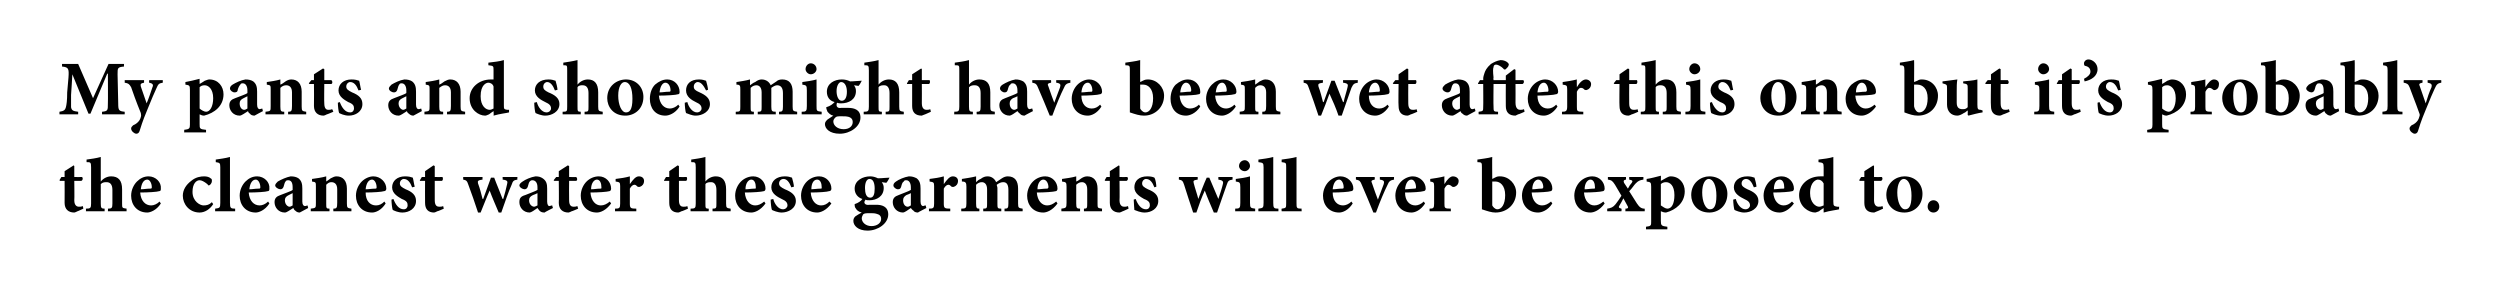
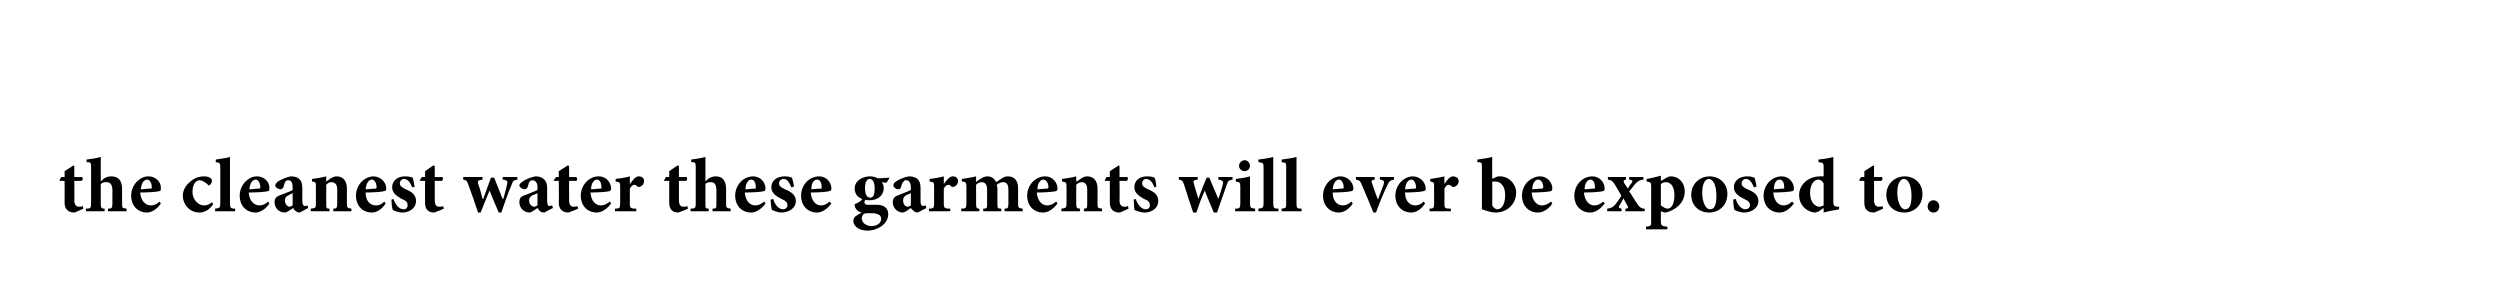
<svg xmlns="http://www.w3.org/2000/svg" version="1.1" width="387px" height="45.3px" viewBox="0 0 387 45.3">
  <desc>My pants and shoes might have been wet after this one but it’s probably the cleanest water these garments will ever b...</desc>
  <defs />
  <g id="Polygon167738">
    <path d="M 12 32.7 C 11.8 32.8 11.6 32.9 11.5 32.9 C 10.6 32.9 10 32.4 10 31.4 C 10.02 31.36 10 28 10 28 L 9.3 28 L 9.2 27.9 L 9.5 27.4 L 10 27.4 L 10 26.5 L 11.4 25.6 L 11.5 25.7 L 11.5 27.4 C 11.5 27.4 12.72 27.42 12.7 27.4 C 12.9 27.6 12.8 27.9 12.6 28 C 12.65 28 11.5 28 11.5 28 C 11.5 28 11.54 30.96 11.5 31 C 11.5 31.9 12 32 12.2 32 C 12.4 32 12.6 32 12.8 31.9 C 12.83 31.86 12.9 32.3 12.9 32.3 C 12.9 32.3 11.98 32.74 12 32.7 Z M 16.7 32.7 C 16.7 32.7 16.74 32.34 16.7 32.3 C 17.3 32.3 17.4 32.2 17.4 31.5 C 17.4 31.5 17.4 29.4 17.4 29.4 C 17.4 28.5 17 28.2 16.5 28.2 C 16.2 28.2 15.9 28.2 15.6 28.5 C 15.6 28.5 15.6 31.5 15.6 31.5 C 15.6 32.2 15.7 32.3 16.2 32.3 C 16.18 32.34 16.2 32.7 16.2 32.7 L 13.3 32.7 C 13.3 32.7 13.33 32.34 13.3 32.3 C 14 32.3 14.1 32.2 14.1 31.5 C 14.1 31.5 14.1 25.9 14.1 25.9 C 14.1 25.1 14 25.1 13.4 25.1 C 13.4 25.1 13.4 24.7 13.4 24.7 C 14.1 24.6 14.9 24.5 15.6 24.3 C 15.6 24.3 15.6 28.1 15.6 28.1 C 16 27.6 16.6 27.3 17.2 27.3 C 18.3 27.3 18.9 27.9 18.9 29.3 C 18.9 29.3 18.9 31.5 18.9 31.5 C 18.9 32.2 18.9 32.2 19.6 32.3 C 19.57 32.34 19.6 32.7 19.6 32.7 L 16.7 32.7 Z M 24.9 31.5 C 24.2 32.6 23.2 32.9 22.8 32.9 C 21.2 32.9 20.3 31.7 20.3 30.3 C 20.3 29.4 20.7 28.6 21.2 28.1 C 21.7 27.6 22.3 27.3 23 27.3 C 24.1 27.3 25 28.2 24.9 29.2 C 24.9 29.4 24.9 29.6 24.6 29.6 C 24.4 29.7 22.9 29.8 21.7 29.8 C 21.8 31.1 22.5 31.8 23.4 31.8 C 23.8 31.8 24.3 31.6 24.7 31.2 C 24.7 31.2 24.9 31.5 24.9 31.5 Z M 21.8 29.3 C 22.3 29.3 22.7 29.2 23.2 29.2 C 23.4 29.2 23.5 29.2 23.5 29 C 23.5 28.4 23.2 27.8 22.8 27.8 C 22.3 27.8 21.9 28.3 21.8 29.3 Z M 33 31.6 C 32.5 32.4 31.7 32.9 30.9 32.9 C 29.3 32.9 28.3 31.6 28.3 30.3 C 28.3 29.4 28.8 28.6 29.6 28 C 30.3 27.4 31.1 27.3 31.6 27.3 C 32 27.3 32.4 27.4 32.6 27.6 C 32.8 27.7 32.8 27.8 32.8 28 C 32.8 28.4 32.5 28.7 32.3 28.7 C 32.2 28.7 32.2 28.6 32.1 28.5 C 31.6 28.1 31.2 27.9 30.9 27.9 C 30.4 27.9 29.8 28.4 29.8 29.7 C 29.8 31.2 31 31.8 31.5 31.8 C 32 31.8 32.4 31.7 32.8 31.3 C 32.8 31.3 33 31.6 33 31.6 Z M 33.3 32.7 C 33.3 32.7 33.3 32.34 33.3 32.3 C 34 32.2 34.1 32.2 34.1 31.4 C 34.1 31.4 34.1 25.9 34.1 25.9 C 34.1 25.2 34 25.2 33.4 25.1 C 33.4 25.1 33.4 24.7 33.4 24.7 C 34 24.6 34.9 24.5 35.6 24.3 C 35.6 24.3 35.6 31.4 35.6 31.4 C 35.6 32.2 35.7 32.3 36.4 32.3 C 36.41 32.34 36.4 32.7 36.4 32.7 L 33.3 32.7 Z M 41.7 31.5 C 41 32.6 40 32.9 39.6 32.9 C 38 32.9 37.1 31.7 37.1 30.3 C 37.1 29.4 37.5 28.6 38 28.1 C 38.5 27.6 39.1 27.3 39.8 27.3 C 40.9 27.3 41.8 28.2 41.7 29.2 C 41.7 29.4 41.7 29.6 41.4 29.6 C 41.2 29.7 39.7 29.8 38.5 29.8 C 38.6 31.1 39.3 31.8 40.2 31.8 C 40.6 31.8 41.1 31.6 41.5 31.2 C 41.5 31.2 41.7 31.5 41.7 31.5 Z M 38.6 29.3 C 39.1 29.3 39.5 29.2 40 29.2 C 40.2 29.2 40.3 29.2 40.3 29 C 40.3 28.4 40 27.8 39.6 27.8 C 39.1 27.8 38.7 28.3 38.6 29.3 Z M 46.4 32.9 C 46.1 32.9 45.9 32.8 45.7 32.6 C 45.5 32.5 45.5 32.3 45.4 32.2 C 44.9 32.5 44.4 32.9 44.1 32.9 C 43.1 32.9 42.5 32.1 42.5 31.3 C 42.5 30.7 42.8 30.4 43.4 30.2 C 44.1 29.9 45.1 29.6 45.3 29.4 C 45.3 29.4 45.3 29 45.3 29 C 45.3 28.3 45.1 27.9 44.6 27.9 C 44.5 27.9 44.3 27.9 44.2 28.1 C 44.1 28.2 44 28.5 43.9 28.9 C 43.8 29.2 43.6 29.3 43.4 29.3 C 43.1 29.3 42.6 29 42.6 28.7 C 42.6 28.5 42.8 28.3 43 28.1 C 43.5 27.8 44.4 27.4 45 27.3 C 45.5 27.3 45.9 27.4 46.2 27.6 C 46.7 28 46.8 28.5 46.8 29.2 C 46.8 29.2 46.8 31.2 46.8 31.2 C 46.8 31.7 47 31.9 47.2 31.9 C 47.4 31.9 47.5 31.8 47.6 31.8 C 47.63 31.8 47.7 32.2 47.7 32.2 C 47.7 32.2 46.44 32.87 46.4 32.9 Z M 45.3 29.9 C 45.1 30 44.9 30.1 44.7 30.2 C 44.3 30.4 44.1 30.6 44.1 31 C 44.1 31.7 44.6 32 44.8 32 C 45 32 45.1 31.9 45.3 31.8 C 45.3 31.8 45.3 29.9 45.3 29.9 Z M 51.6 32.7 C 51.6 32.7 51.61 32.34 51.6 32.3 C 52.1 32.3 52.2 32.2 52.2 31.4 C 52.2 31.4 52.2 29.3 52.2 29.3 C 52.2 28.5 51.8 28.2 51.3 28.2 C 51 28.2 50.8 28.3 50.5 28.6 C 50.5 28.6 50.5 31.5 50.5 31.5 C 50.5 32.2 50.5 32.3 51 32.3 C 51.02 32.34 51 32.7 51 32.7 L 48.1 32.7 C 48.1 32.7 48.13 32.34 48.1 32.3 C 48.9 32.2 48.9 32.2 48.9 31.4 C 48.9 31.4 48.9 28.9 48.9 28.9 C 48.9 28.2 48.9 28.2 48.3 28.1 C 48.3 28.1 48.3 27.7 48.3 27.7 C 49 27.6 49.8 27.5 50.5 27.3 C 50.5 27.3 50.5 28.1 50.5 28.1 C 50.7 28 50.9 27.8 51.2 27.6 C 51.6 27.4 51.8 27.3 52.1 27.3 C 53.1 27.3 53.7 28 53.7 29.2 C 53.7 29.2 53.7 31.5 53.7 31.5 C 53.7 32.2 53.8 32.2 54.4 32.3 C 54.41 32.34 54.4 32.7 54.4 32.7 L 51.6 32.7 Z M 59.7 31.5 C 59 32.6 58.1 32.9 57.6 32.9 C 56 32.9 55.1 31.7 55.1 30.3 C 55.1 29.4 55.5 28.6 56 28.1 C 56.5 27.6 57.2 27.3 57.8 27.3 C 58.9 27.3 59.8 28.2 59.8 29.2 C 59.8 29.4 59.7 29.6 59.4 29.6 C 59.2 29.7 57.7 29.8 56.6 29.8 C 56.6 31.1 57.3 31.8 58.2 31.8 C 58.7 31.8 59.1 31.6 59.5 31.2 C 59.5 31.2 59.7 31.5 59.7 31.5 Z M 56.6 29.3 C 57.1 29.3 57.6 29.2 58.1 29.2 C 58.2 29.2 58.3 29.2 58.3 29 C 58.3 28.4 58 27.8 57.6 27.8 C 57.1 27.8 56.7 28.3 56.6 29.3 Z M 63.8 29 C 63.5 28.2 63.1 27.7 62.5 27.7 C 62.2 27.7 61.9 28 61.9 28.4 C 61.9 28.8 62.2 29 62.8 29.3 C 63.8 29.7 64.4 30.2 64.4 31.1 C 64.4 32.3 63.3 32.9 62.3 32.9 C 61.6 32.9 61 32.6 60.8 32.5 C 60.7 32.3 60.6 31.4 60.6 30.9 C 60.6 30.9 60.9 30.8 60.9 30.8 C 61.2 31.6 61.7 32.4 62.5 32.4 C 62.9 32.4 63.1 32.1 63.1 31.8 C 63.1 31.4 63 31.1 62.2 30.8 C 61.7 30.5 60.7 30 60.7 29 C 60.7 28 61.5 27.3 62.7 27.3 C 63.3 27.3 63.6 27.4 63.9 27.5 C 64 27.8 64.1 28.6 64.2 28.9 C 64.2 28.9 63.8 29 63.8 29 Z M 67.7 32.7 C 67.5 32.8 67.3 32.9 67.2 32.9 C 66.3 32.9 65.8 32.4 65.8 31.4 C 65.78 31.36 65.8 28 65.8 28 L 65 28 L 65 27.9 L 65.3 27.4 L 65.8 27.4 L 65.8 26.5 L 67.1 25.6 L 67.3 25.7 L 67.3 27.4 C 67.3 27.4 68.48 27.42 68.5 27.4 C 68.6 27.6 68.6 27.9 68.4 28 C 68.41 28 67.3 28 67.3 28 C 67.3 28 67.31 30.96 67.3 31 C 67.3 31.9 67.7 32 68 32 C 68.2 32 68.4 32 68.6 31.9 C 68.59 31.86 68.7 32.3 68.7 32.3 C 68.7 32.3 67.74 32.74 67.7 32.7 Z M 80.1 27.8 C 79.5 27.9 79.4 28 79.2 28.6 C 78.7 29.7 78.2 31.2 77.6 32.9 C 77.6 32.9 77.2 32.9 77.2 32.9 C 76.7 31.7 76.2 30.6 75.8 29.5 C 75.3 30.6 74.9 31.7 74.4 32.9 C 74.4 32.9 74 32.9 74 32.9 C 73.5 31.4 73 29.9 72.5 28.6 C 72.3 28 72.2 27.9 71.7 27.8 C 71.71 27.8 71.7 27.4 71.7 27.4 L 74.7 27.4 C 74.7 27.4 74.67 27.8 74.7 27.8 C 74 27.9 73.9 28 74 28.4 C 74.3 29.2 74.5 30 74.7 30.8 C 74.7 30.8 74.8 30.8 74.8 30.8 C 75.2 29.7 75.6 28.6 76 27.5 C 76 27.5 76.5 27.5 76.5 27.5 C 76.9 28.6 77.4 29.7 77.8 30.8 C 77.8 30.8 77.9 30.8 77.9 30.8 C 78.1 30.2 78.4 29 78.5 28.5 C 78.6 28.1 78.6 27.9 77.8 27.8 C 77.84 27.8 77.8 27.4 77.8 27.4 L 80.1 27.4 C 80.1 27.4 80.06 27.8 80.1 27.8 Z M 84.3 32.9 C 83.9 32.9 83.7 32.8 83.5 32.6 C 83.4 32.5 83.3 32.3 83.2 32.2 C 82.8 32.5 82.2 32.9 82 32.9 C 81 32.9 80.4 32.1 80.4 31.3 C 80.4 30.7 80.6 30.4 81.3 30.2 C 82 29.9 82.9 29.6 83.2 29.4 C 83.2 29.4 83.2 29 83.2 29 C 83.2 28.3 82.9 27.9 82.4 27.9 C 82.3 27.9 82.2 27.9 82 28.1 C 81.9 28.2 81.8 28.5 81.7 28.9 C 81.6 29.2 81.4 29.3 81.2 29.3 C 80.9 29.3 80.4 29 80.4 28.7 C 80.4 28.5 80.6 28.3 80.9 28.1 C 81.3 27.8 82.2 27.4 82.9 27.3 C 83.4 27.3 83.7 27.4 84 27.6 C 84.6 28 84.7 28.5 84.7 29.2 C 84.7 29.2 84.7 31.2 84.7 31.2 C 84.7 31.7 84.9 31.9 85 31.9 C 85.2 31.9 85.3 31.8 85.5 31.8 C 85.45 31.8 85.6 32.2 85.6 32.2 C 85.6 32.2 84.26 32.87 84.3 32.9 Z M 83.2 29.9 C 83 30 82.8 30.1 82.5 30.2 C 82.1 30.4 81.9 30.6 81.9 31 C 81.9 31.7 82.4 32 82.7 32 C 82.8 32 83 31.9 83.2 31.8 C 83.2 31.8 83.2 29.9 83.2 29.9 Z M 88.5 32.7 C 88.3 32.8 88.1 32.9 88 32.9 C 87.1 32.9 86.5 32.4 86.5 31.4 C 86.54 31.36 86.5 28 86.5 28 L 85.8 28 L 85.7 27.9 L 86.1 27.4 L 86.5 27.4 L 86.5 26.5 L 87.9 25.6 L 88.1 25.7 L 88.1 27.4 C 88.1 27.4 89.24 27.42 89.2 27.4 C 89.4 27.6 89.4 27.9 89.2 28 C 89.17 28 88.1 28 88.1 28 C 88.1 28 88.07 30.96 88.1 31 C 88.1 31.9 88.5 32 88.8 32 C 89 32 89.1 32 89.4 31.9 C 89.35 31.86 89.5 32.3 89.5 32.3 C 89.5 32.3 88.5 32.74 88.5 32.7 Z M 94.6 31.5 C 93.8 32.6 92.9 32.9 92.4 32.9 C 90.8 32.9 89.9 31.7 89.9 30.3 C 89.9 29.4 90.3 28.6 90.8 28.1 C 91.3 27.6 92 27.3 92.7 27.3 C 93.8 27.3 94.6 28.2 94.6 29.2 C 94.6 29.4 94.5 29.6 94.3 29.6 C 94 29.7 92.6 29.8 91.4 29.8 C 91.5 31.1 92.2 31.8 93 31.8 C 93.5 31.8 93.9 31.6 94.4 31.2 C 94.4 31.2 94.6 31.5 94.6 31.5 Z M 91.5 29.3 C 92 29.3 92.4 29.2 92.9 29.2 C 93.1 29.2 93.1 29.2 93.1 29 C 93.1 28.4 92.9 27.8 92.4 27.8 C 92 27.8 91.5 28.3 91.5 29.3 Z M 97.5 28.5 C 98 27.8 98.4 27.3 98.9 27.3 C 99.4 27.3 99.7 27.6 99.7 28 C 99.7 28.5 99.4 28.8 99.1 28.9 C 98.9 29 98.8 28.9 98.7 28.9 C 98.5 28.7 98.4 28.6 98.2 28.6 C 98 28.6 97.7 28.8 97.5 29.2 C 97.5 29.2 97.5 31.5 97.5 31.5 C 97.5 32.2 97.6 32.3 98.5 32.3 C 98.51 32.34 98.5 32.7 98.5 32.7 L 95.2 32.7 C 95.2 32.7 95.22 32.34 95.2 32.3 C 95.9 32.3 96 32.2 96 31.5 C 96 31.5 96 28.8 96 28.8 C 96 28.2 95.9 28.2 95.3 28.1 C 95.3 28.1 95.3 27.7 95.3 27.7 C 96.1 27.6 96.8 27.5 97.5 27.3 C 97.51 27.26 97.5 28.5 97.5 28.5 C 97.5 28.5 97.55 28.54 97.5 28.5 Z M 105.5 32.7 C 105.3 32.8 105.1 32.9 105 32.9 C 104.1 32.9 103.6 32.4 103.6 31.4 C 103.58 31.36 103.6 28 103.6 28 L 102.8 28 L 102.8 27.9 L 103.1 27.4 L 103.6 27.4 L 103.6 26.5 L 104.9 25.6 L 105.1 25.7 L 105.1 27.4 C 105.1 27.4 106.28 27.42 106.3 27.4 C 106.4 27.6 106.4 27.9 106.2 28 C 106.21 28 105.1 28 105.1 28 C 105.1 28 105.11 30.96 105.1 31 C 105.1 31.9 105.5 32 105.8 32 C 106 32 106.2 32 106.4 31.9 C 106.39 31.86 106.5 32.3 106.5 32.3 C 106.5 32.3 105.54 32.74 105.5 32.7 Z M 110.3 32.7 C 110.3 32.7 110.3 32.34 110.3 32.3 C 110.9 32.3 110.9 32.2 110.9 31.5 C 110.9 31.5 110.9 29.4 110.9 29.4 C 110.9 28.5 110.5 28.2 110.1 28.2 C 109.8 28.2 109.4 28.2 109.2 28.5 C 109.2 28.5 109.2 31.5 109.2 31.5 C 109.2 32.2 109.2 32.3 109.7 32.3 C 109.74 32.34 109.7 32.7 109.7 32.7 L 106.9 32.7 C 106.9 32.7 106.9 32.34 106.9 32.3 C 107.6 32.3 107.7 32.2 107.7 31.5 C 107.7 31.5 107.7 25.9 107.7 25.9 C 107.7 25.1 107.6 25.1 107 25.1 C 107 25.1 107 24.7 107 24.7 C 107.6 24.6 108.5 24.5 109.2 24.3 C 109.2 24.3 109.2 28.1 109.2 28.1 C 109.6 27.6 110.2 27.3 110.8 27.3 C 111.8 27.3 112.4 27.9 112.4 29.3 C 112.4 29.3 112.4 31.5 112.4 31.5 C 112.4 32.2 112.5 32.2 113.1 32.3 C 113.13 32.34 113.1 32.7 113.1 32.7 L 110.3 32.7 Z M 118.5 31.5 C 117.7 32.6 116.8 32.9 116.3 32.9 C 114.7 32.9 113.8 31.7 113.8 30.3 C 113.8 29.4 114.2 28.6 114.7 28.1 C 115.2 27.6 115.9 27.3 116.6 27.3 C 117.7 27.3 118.5 28.2 118.5 29.2 C 118.5 29.4 118.4 29.6 118.2 29.6 C 117.9 29.7 116.5 29.8 115.3 29.8 C 115.4 31.1 116.1 31.8 116.9 31.8 C 117.4 31.8 117.8 31.6 118.3 31.2 C 118.3 31.2 118.5 31.5 118.5 31.5 Z M 115.4 29.3 C 115.9 29.3 116.3 29.2 116.8 29.2 C 117 29.2 117 29.2 117 29 C 117 28.4 116.8 27.8 116.3 27.8 C 115.9 27.8 115.4 28.3 115.4 29.3 Z M 122.5 29 C 122.2 28.2 121.8 27.7 121.3 27.7 C 120.9 27.7 120.6 28 120.6 28.4 C 120.6 28.8 120.9 29 121.5 29.3 C 122.5 29.7 123.2 30.2 123.2 31.1 C 123.2 32.3 122 32.9 121 32.9 C 120.4 32.9 119.7 32.6 119.5 32.5 C 119.4 32.3 119.3 31.4 119.3 30.9 C 119.3 30.9 119.7 30.8 119.7 30.8 C 119.9 31.6 120.5 32.4 121.2 32.4 C 121.6 32.4 121.9 32.1 121.9 31.8 C 121.9 31.4 121.7 31.1 121 30.8 C 120.4 30.5 119.4 30 119.4 29 C 119.4 28 120.2 27.3 121.5 27.3 C 122 27.3 122.3 27.4 122.6 27.5 C 122.7 27.8 122.9 28.6 122.9 28.9 C 122.9 28.9 122.5 29 122.5 29 Z M 128.7 31.5 C 127.9 32.6 127 32.9 126.5 32.9 C 124.9 32.9 124 31.7 124 30.3 C 124 29.4 124.4 28.6 124.9 28.1 C 125.4 27.6 126.1 27.3 126.8 27.3 C 127.9 27.3 128.7 28.2 128.7 29.2 C 128.7 29.4 128.6 29.6 128.3 29.6 C 128.1 29.7 126.7 29.8 125.5 29.8 C 125.6 31.1 126.3 31.8 127.1 31.8 C 127.6 31.8 128 31.6 128.4 31.2 C 128.4 31.2 128.7 31.5 128.7 31.5 Z M 125.6 29.3 C 126 29.3 126.5 29.2 127 29.2 C 127.2 29.2 127.2 29.2 127.2 29 C 127.2 28.4 127 27.8 126.5 27.8 C 126 27.8 125.6 28.3 125.6 29.3 Z M 137.7 27.5 C 137.6 27.7 137.4 28.1 137.2 28.3 C 137.2 28.3 136.5 28.2 136.5 28.2 C 136.7 28.5 136.8 28.7 136.8 29.1 C 136.8 30.4 135.7 31 134.6 31 C 134.3 31 134.1 31 134 30.9 C 133.9 31 133.8 31.2 133.8 31.3 C 133.8 31.5 134 31.8 134.6 31.7 C 135 31.7 135.3 31.7 135.7 31.7 C 136.4 31.7 137.5 31.9 137.5 33.2 C 137.5 34.6 135.9 35.7 134.3 35.7 C 132.8 35.7 132.1 34.9 132.1 34.2 C 132.1 33.9 132.2 33.7 132.4 33.5 C 132.7 33.3 133 33.1 133.4 32.9 C 132.9 32.8 132.6 32.5 132.5 32.3 C 132.3 32.1 132.3 31.8 132.3 31.6 C 132.9 31.4 133.3 31.1 133.5 30.8 C 132.8 30.6 132.3 30 132.3 29.2 C 132.3 27.9 133.6 27.3 134.7 27.3 C 135.1 27.3 135.5 27.4 135.9 27.6 C 136.6 27.6 137.2 27.5 137.7 27.5 C 137.7 27.5 137.7 27.5 137.7 27.5 Z M 133.9 29.1 C 133.9 29.9 134.1 30.6 134.7 30.6 C 135.2 30.6 135.4 30.1 135.4 29.2 C 135.4 28.4 135.2 27.7 134.6 27.7 C 134.2 27.7 133.9 28.2 133.9 29.1 Z M 133.6 33.2 C 133.5 33.4 133.4 33.6 133.4 33.8 C 133.4 34.4 134 35 134.9 35 C 135.8 35 136.4 34.5 136.4 33.9 C 136.4 33.4 136.1 33.2 135.7 33.1 C 135.4 33 135.1 33 134.7 33 C 134.1 33 133.8 33 133.6 33.2 Z M 142.1 32.9 C 141.8 32.9 141.5 32.8 141.4 32.6 C 141.2 32.5 141.1 32.3 141 32.2 C 140.6 32.5 140 32.9 139.8 32.9 C 138.8 32.9 138.2 32.1 138.2 31.3 C 138.2 30.7 138.5 30.4 139.1 30.2 C 139.8 29.9 140.7 29.6 141 29.4 C 141 29.4 141 29 141 29 C 141 28.3 140.7 27.9 140.3 27.9 C 140.1 27.9 140 27.9 139.9 28.1 C 139.7 28.2 139.6 28.5 139.5 28.9 C 139.4 29.2 139.3 29.3 139 29.3 C 138.7 29.3 138.3 29 138.3 28.7 C 138.3 28.5 138.4 28.3 138.7 28.1 C 139.1 27.8 140 27.4 140.7 27.3 C 141.2 27.3 141.5 27.4 141.9 27.6 C 142.4 28 142.5 28.5 142.5 29.2 C 142.5 29.2 142.5 31.2 142.5 31.2 C 142.5 31.7 142.7 31.9 142.9 31.9 C 143 31.9 143.1 31.8 143.3 31.8 C 143.28 31.8 143.4 32.2 143.4 32.2 C 143.4 32.2 142.09 32.87 142.1 32.9 Z M 141 29.9 C 140.8 30 140.6 30.1 140.3 30.2 C 140 30.4 139.8 30.6 139.8 31 C 139.8 31.7 140.2 32 140.5 32 C 140.7 32 140.8 31.9 141 31.8 C 141 31.8 141 29.9 141 29.9 Z M 146.1 28.5 C 146.6 27.8 147 27.3 147.5 27.3 C 148 27.3 148.3 27.6 148.3 28 C 148.3 28.5 148 28.8 147.7 28.9 C 147.5 29 147.4 28.9 147.3 28.9 C 147.1 28.7 147 28.6 146.8 28.6 C 146.6 28.6 146.3 28.8 146.1 29.2 C 146.1 29.2 146.1 31.5 146.1 31.5 C 146.1 32.2 146.2 32.3 147.1 32.3 C 147.11 32.34 147.1 32.7 147.1 32.7 L 143.8 32.7 C 143.8 32.7 143.82 32.34 143.8 32.3 C 144.5 32.3 144.6 32.2 144.6 31.5 C 144.6 31.5 144.6 28.8 144.6 28.8 C 144.6 28.2 144.5 28.2 143.9 28.1 C 143.9 28.1 143.9 27.7 143.9 27.7 C 144.7 27.6 145.4 27.5 146.1 27.3 C 146.11 27.26 146.1 28.5 146.1 28.5 C 146.1 28.5 146.15 28.54 146.1 28.5 Z M 155.5 32.7 C 155.5 32.7 155.49 32.34 155.5 32.3 C 156 32.3 156.1 32.2 156.1 31.5 C 156.1 31.5 156.1 29.4 156.1 29.4 C 156.1 28.4 155.7 28.2 155.3 28.2 C 155 28.2 154.7 28.3 154.3 28.6 C 154.3 28.8 154.4 28.9 154.4 29.1 C 154.4 29.1 154.4 31.5 154.4 31.5 C 154.4 32.2 154.4 32.3 155 32.3 C 154.99 32.34 155 32.7 155 32.7 L 152.2 32.7 C 152.2 32.7 152.22 32.34 152.2 32.3 C 152.8 32.3 152.8 32.2 152.8 31.5 C 152.8 31.5 152.8 29.3 152.8 29.3 C 152.8 28.5 152.4 28.2 152 28.2 C 151.7 28.2 151.4 28.3 151.1 28.6 C 151.1 28.6 151.1 31.5 151.1 31.5 C 151.1 32.2 151.2 32.3 151.6 32.3 C 151.62 32.34 151.6 32.7 151.6 32.7 L 148.8 32.7 C 148.8 32.7 148.8 32.34 148.8 32.3 C 149.5 32.3 149.6 32.2 149.6 31.5 C 149.6 31.5 149.6 28.9 149.6 28.9 C 149.6 28.3 149.5 28.1 148.9 28.1 C 148.9 28.1 148.9 27.7 148.9 27.7 C 149.5 27.6 150.3 27.5 151.1 27.3 C 151.1 27.3 151.1 28.2 151.1 28.2 C 151.3 28 151.5 27.8 151.8 27.7 C 152.2 27.4 152.5 27.3 152.9 27.3 C 153.5 27.3 154 27.7 154.2 28.2 C 154.5 28 154.8 27.8 155.1 27.6 C 155.4 27.4 155.7 27.3 156 27.3 C 157.1 27.3 157.6 28 157.6 29.2 C 157.6 29.2 157.6 31.5 157.6 31.5 C 157.6 32.2 157.7 32.2 158.3 32.3 C 158.33 32.34 158.3 32.7 158.3 32.7 L 155.5 32.7 Z M 163.7 31.5 C 162.9 32.6 162 32.9 161.5 32.9 C 159.9 32.9 159 31.7 159 30.3 C 159 29.4 159.4 28.6 159.9 28.1 C 160.4 27.6 161.1 27.3 161.8 27.3 C 162.9 27.3 163.7 28.2 163.7 29.2 C 163.7 29.4 163.6 29.6 163.4 29.6 C 163.1 29.7 161.7 29.8 160.5 29.8 C 160.6 31.1 161.3 31.8 162.1 31.8 C 162.6 31.8 163 31.6 163.5 31.2 C 163.5 31.2 163.7 31.5 163.7 31.5 Z M 160.6 29.3 C 161.1 29.3 161.5 29.2 162 29.2 C 162.2 29.2 162.2 29.2 162.3 29 C 162.3 28.4 162 27.8 161.5 27.8 C 161.1 27.8 160.6 28.3 160.6 29.3 Z M 167.8 32.7 C 167.8 32.7 167.77 32.34 167.8 32.3 C 168.3 32.3 168.3 32.2 168.3 31.4 C 168.3 31.4 168.3 29.3 168.3 29.3 C 168.3 28.5 167.9 28.2 167.5 28.2 C 167.2 28.2 166.9 28.3 166.6 28.6 C 166.6 28.6 166.6 31.5 166.6 31.5 C 166.6 32.2 166.7 32.3 167.2 32.3 C 167.18 32.34 167.2 32.7 167.2 32.7 L 164.3 32.7 C 164.3 32.7 164.29 32.34 164.3 32.3 C 165 32.2 165.1 32.2 165.1 31.4 C 165.1 31.4 165.1 28.9 165.1 28.9 C 165.1 28.2 165 28.2 164.4 28.1 C 164.4 28.1 164.4 27.7 164.4 27.7 C 165.1 27.6 165.9 27.5 166.6 27.3 C 166.6 27.3 166.6 28.1 166.6 28.1 C 166.9 28 167.1 27.8 167.4 27.6 C 167.7 27.4 168 27.3 168.3 27.3 C 169.3 27.3 169.9 28 169.9 29.2 C 169.9 29.2 169.9 31.5 169.9 31.5 C 169.9 32.2 169.9 32.2 170.6 32.3 C 170.57 32.34 170.6 32.7 170.6 32.7 L 167.8 32.7 Z M 173.8 32.7 C 173.6 32.8 173.4 32.9 173.3 32.9 C 172.4 32.9 171.8 32.4 171.8 31.4 C 171.81 31.36 171.8 28 171.8 28 L 171.1 28 L 171 27.9 L 171.3 27.4 L 171.8 27.4 L 171.8 26.5 L 173.2 25.6 L 173.3 25.7 L 173.3 27.4 C 173.3 27.4 174.51 27.42 174.5 27.4 C 174.7 27.6 174.6 27.9 174.4 28 C 174.44 28 173.3 28 173.3 28 C 173.3 28 173.34 30.96 173.3 31 C 173.3 31.9 173.8 32 174 32 C 174.2 32 174.4 32 174.6 31.9 C 174.62 31.86 174.7 32.3 174.7 32.3 C 174.7 32.3 173.77 32.74 173.8 32.7 Z M 178.7 29 C 178.4 28.2 178 27.7 177.4 27.7 C 177.1 27.7 176.8 28 176.8 28.4 C 176.8 28.8 177.1 29 177.7 29.3 C 178.7 29.7 179.3 30.2 179.3 31.1 C 179.3 32.3 178.2 32.9 177.2 32.9 C 176.5 32.9 175.9 32.6 175.6 32.5 C 175.6 32.3 175.5 31.4 175.5 30.9 C 175.5 30.9 175.8 30.8 175.8 30.8 C 176.1 31.6 176.6 32.4 177.4 32.4 C 177.8 32.4 178 32.1 178 31.8 C 178 31.4 177.9 31.1 177.1 30.8 C 176.6 30.5 175.6 30 175.6 29 C 175.6 28 176.3 27.3 177.6 27.3 C 178.2 27.3 178.5 27.4 178.7 27.5 C 178.9 27.8 179 28.6 179 28.9 C 179 28.9 178.7 29 178.7 29 Z M 190.8 27.8 C 190.2 27.9 190.1 28 189.9 28.6 C 189.5 29.7 189 31.2 188.4 32.9 C 188.4 32.9 187.9 32.9 187.9 32.9 C 187.4 31.7 186.9 30.6 186.5 29.5 C 186 30.6 185.6 31.7 185.2 32.9 C 185.2 32.9 184.7 32.9 184.7 32.9 C 184.2 31.4 183.7 29.9 183.3 28.6 C 183.1 28 183 27.9 182.5 27.8 C 182.46 27.8 182.5 27.4 182.5 27.4 L 185.4 27.4 C 185.4 27.4 185.42 27.8 185.4 27.8 C 184.7 27.9 184.7 28 184.8 28.4 C 185 29.2 185.3 30 185.5 30.8 C 185.5 30.8 185.5 30.8 185.5 30.8 C 185.9 29.7 186.3 28.6 186.8 27.5 C 186.8 27.5 187.2 27.5 187.2 27.5 C 187.7 28.6 188.1 29.7 188.6 30.8 C 188.6 30.8 188.6 30.8 188.6 30.8 C 188.8 30.2 189.2 29 189.3 28.5 C 189.4 28.1 189.3 27.9 188.6 27.8 C 188.59 27.8 188.6 27.4 188.6 27.4 L 190.8 27.4 C 190.8 27.4 190.81 27.8 190.8 27.8 Z M 191.8 25.7 C 191.8 25.2 192.2 24.8 192.7 24.8 C 193.1 24.8 193.5 25.2 193.5 25.7 C 193.5 26.1 193.1 26.5 192.7 26.5 C 192.2 26.5 191.8 26.1 191.8 25.7 Z M 191.2 32.7 C 191.2 32.7 191.23 32.34 191.2 32.3 C 191.9 32.3 192 32.2 192 31.4 C 192 31.4 192 29 192 29 C 192 28.2 191.9 28.2 191.3 28.1 C 191.3 28.1 191.3 27.7 191.3 27.7 C 192.1 27.6 192.8 27.5 193.5 27.3 C 193.5 27.3 193.5 31.4 193.5 31.4 C 193.5 32.2 193.6 32.2 194.3 32.3 C 194.3 32.34 194.3 32.7 194.3 32.7 L 191.2 32.7 Z M 194.8 32.7 C 194.8 32.7 194.78 32.34 194.8 32.3 C 195.5 32.2 195.6 32.2 195.6 31.4 C 195.6 31.4 195.6 25.9 195.6 25.9 C 195.6 25.2 195.5 25.2 194.8 25.1 C 194.8 25.1 194.8 24.7 194.8 24.7 C 195.5 24.6 196.4 24.5 197.1 24.3 C 197.1 24.3 197.1 31.4 197.1 31.4 C 197.1 32.2 197.2 32.3 197.9 32.3 C 197.89 32.34 197.9 32.7 197.9 32.7 L 194.8 32.7 Z M 198.4 32.7 C 198.4 32.7 198.36 32.34 198.4 32.3 C 199.1 32.2 199.1 32.2 199.1 31.4 C 199.1 31.4 199.1 25.9 199.1 25.9 C 199.1 25.2 199.1 25.2 198.4 25.1 C 198.4 25.1 198.4 24.7 198.4 24.7 C 199.1 24.6 200 24.5 200.7 24.3 C 200.7 24.3 200.7 31.4 200.7 31.4 C 200.7 32.2 200.7 32.3 201.5 32.3 C 201.46 32.34 201.5 32.7 201.5 32.7 L 198.4 32.7 Z M 209.4 31.5 C 208.7 32.6 207.8 32.9 207.3 32.9 C 205.7 32.9 204.8 31.7 204.8 30.3 C 204.8 29.4 205.2 28.6 205.7 28.1 C 206.2 27.6 206.9 27.3 207.5 27.3 C 208.6 27.3 209.5 28.2 209.5 29.2 C 209.5 29.4 209.4 29.6 209.1 29.6 C 208.9 29.7 207.4 29.8 206.3 29.8 C 206.3 31.1 207 31.8 207.9 31.8 C 208.3 31.8 208.8 31.6 209.2 31.2 C 209.2 31.2 209.4 31.5 209.4 31.5 Z M 206.3 29.3 C 206.8 29.3 207.2 29.2 207.7 29.2 C 207.9 29.2 208 29.2 208 29 C 208 28.4 207.7 27.8 207.3 27.8 C 206.8 27.8 206.4 28.3 206.3 29.3 Z M 215.8 27.8 C 215.2 27.9 215 28.1 214.8 28.6 C 214.3 29.6 213.7 31 213 32.9 C 213 32.9 212.6 32.9 212.6 32.9 C 212 31.4 211.4 30 210.8 28.6 C 210.6 28.1 210.5 27.9 209.9 27.8 C 209.88 27.8 209.9 27.4 209.9 27.4 L 212.8 27.4 C 212.8 27.4 212.84 27.8 212.8 27.8 C 212.3 27.9 212.2 28 212.4 28.4 C 212.7 29.3 213.1 30.4 213.3 30.9 C 213.5 30.4 213.9 29.3 214.2 28.5 C 214.3 28.1 214.3 27.9 213.6 27.8 C 213.61 27.8 213.6 27.4 213.6 27.4 L 215.8 27.4 C 215.8 27.4 215.77 27.8 215.8 27.8 Z M 220.6 31.5 C 219.9 32.6 219 32.9 218.5 32.9 C 216.9 32.9 216 31.7 216 30.3 C 216 29.4 216.4 28.6 216.9 28.1 C 217.4 27.6 218.1 27.3 218.7 27.3 C 219.8 27.3 220.7 28.2 220.7 29.2 C 220.7 29.4 220.6 29.6 220.3 29.6 C 220.1 29.7 218.6 29.8 217.5 29.8 C 217.5 31.1 218.2 31.8 219.1 31.8 C 219.5 31.8 220 31.6 220.4 31.2 C 220.4 31.2 220.6 31.5 220.6 31.5 Z M 217.5 29.3 C 218 29.3 218.5 29.2 218.9 29.2 C 219.1 29.2 219.2 29.2 219.2 29 C 219.2 28.4 218.9 27.8 218.5 27.8 C 218 27.8 217.6 28.3 217.5 29.3 Z M 223.6 28.5 C 224 27.8 224.5 27.3 224.9 27.3 C 225.4 27.3 225.8 27.6 225.8 28 C 225.8 28.5 225.5 28.8 225.2 28.9 C 225 29 224.9 28.9 224.8 28.9 C 224.6 28.7 224.4 28.6 224.2 28.6 C 224 28.6 223.8 28.8 223.6 29.2 C 223.6 29.2 223.6 31.5 223.6 31.5 C 223.6 32.2 223.6 32.3 224.6 32.3 C 224.56 32.34 224.6 32.7 224.6 32.7 L 221.3 32.7 C 221.3 32.7 221.28 32.34 221.3 32.3 C 221.9 32.3 222 32.2 222 31.5 C 222 31.5 222 28.8 222 28.8 C 222 28.2 221.9 28.2 221.4 28.1 C 221.4 28.1 221.4 27.7 221.4 27.7 C 222.1 27.6 222.8 27.5 223.6 27.3 C 223.57 27.26 223.6 28.5 223.6 28.5 C 223.6 28.5 223.6 28.54 223.6 28.5 Z M 231.4 27.5 C 231.8 27.3 231.9 27.3 232.2 27.3 C 233.6 27.3 234.7 28.5 234.7 29.8 C 234.7 31.6 233.3 32.9 231.5 32.9 C 230.9 32.9 230.3 32.7 229.4 32.4 C 229.4 32.4 229.4 25.9 229.4 25.9 C 229.4 25.2 229.4 25.1 228.7 25.1 C 228.7 25.1 228.7 24.7 228.7 24.7 C 229.3 24.6 230.3 24.5 231 24.3 C 230.97 24.29 231 27.7 231 27.7 C 231 27.7 231.42 27.5 231.4 27.5 Z M 231 31.4 C 231 31.6 231 31.7 231 31.8 C 231.1 32 231.4 32.4 231.8 32.4 C 232.4 32.4 233 31.7 233 30.2 C 233 28.7 232.2 28.1 231.5 28.1 C 231.3 28.1 231.2 28.1 231 28.1 C 231 28.1 231 31.4 231 31.4 Z M 240.3 31.5 C 239.6 32.6 238.6 32.9 238.1 32.9 C 236.5 32.9 235.6 31.7 235.6 30.3 C 235.6 29.4 236 28.6 236.5 28.1 C 237.1 27.6 237.7 27.3 238.4 27.3 C 239.5 27.3 240.3 28.2 240.3 29.2 C 240.3 29.4 240.2 29.6 240 29.6 C 239.8 29.7 238.3 29.8 237.1 29.8 C 237.2 31.1 237.9 31.8 238.7 31.8 C 239.2 31.8 239.6 31.6 240.1 31.2 C 240.1 31.2 240.3 31.5 240.3 31.5 Z M 237.2 29.3 C 237.7 29.3 238.1 29.2 238.6 29.2 C 238.8 29.2 238.8 29.2 238.9 29 C 238.9 28.4 238.6 27.8 238.1 27.8 C 237.7 27.8 237.2 28.3 237.2 29.3 Z M 248.4 31.5 C 247.6 32.6 246.7 32.9 246.2 32.9 C 244.6 32.9 243.7 31.7 243.7 30.3 C 243.7 29.4 244.1 28.6 244.6 28.1 C 245.1 27.6 245.8 27.3 246.5 27.3 C 247.6 27.3 248.4 28.2 248.4 29.2 C 248.4 29.4 248.3 29.6 248.1 29.6 C 247.8 29.7 246.4 29.8 245.2 29.8 C 245.3 31.1 246 31.8 246.8 31.8 C 247.3 31.8 247.7 31.6 248.2 31.2 C 248.2 31.2 248.4 31.5 248.4 31.5 Z M 245.3 29.3 C 245.8 29.3 246.2 29.2 246.7 29.2 C 246.9 29.2 246.9 29.2 246.9 29 C 246.9 28.4 246.7 27.8 246.2 27.8 C 245.8 27.8 245.3 28.3 245.3 29.3 Z M 251.6 32.7 C 251.6 32.7 251.64 32.34 251.6 32.3 C 252.1 32.3 252.1 32.1 251.9 31.8 C 251.9 31.8 251.3 30.7 251.3 30.7 C 251.1 31.1 250.9 31.5 250.7 31.8 C 250.5 32.1 250.6 32.2 251 32.3 C 251.05 32.34 251 32.7 251 32.7 L 248.8 32.7 C 248.8 32.7 248.78 32.34 248.8 32.3 C 249.4 32.2 249.7 32.1 250.1 31.6 C 250.4 31.2 250.7 30.8 251 30.3 C 251 30.3 250 28.6 250 28.6 C 249.6 28 249.5 27.9 248.9 27.8 C 248.89 27.8 248.9 27.4 248.9 27.4 L 251.7 27.4 C 251.7 27.4 251.72 27.8 251.7 27.8 C 251.3 27.9 251.3 28 251.4 28.3 C 251.4 28.3 252 29.2 252 29.2 C 252.2 28.8 252.4 28.5 252.6 28.3 C 252.8 28 252.7 27.9 252.2 27.8 C 252.21 27.8 252.2 27.4 252.2 27.4 L 254.4 27.4 C 254.4 27.4 254.41 27.8 254.4 27.8 C 253.8 27.9 253.6 28 253.2 28.4 C 252.9 28.7 252.7 29.1 252.2 29.6 C 252.2 29.6 253.4 31.5 253.4 31.5 C 253.8 32.1 254.1 32.3 254.6 32.3 C 254.62 32.34 254.6 32.7 254.6 32.7 L 251.6 32.7 Z M 258 27.5 C 258.2 27.4 258.4 27.3 258.6 27.3 C 260 27.3 260.8 28.4 260.8 29.6 C 260.8 31.4 259.4 32.5 257.9 32.9 C 257.6 32.9 257.3 32.8 257.1 32.7 C 257.1 32.7 257.1 34.2 257.1 34.2 C 257.1 34.9 257.2 35 258.1 35.1 C 258.13 35.1 258.1 35.5 258.1 35.5 L 254.8 35.5 C 254.8 35.5 254.79 35.1 254.8 35.1 C 255.6 35 255.6 34.9 255.6 34.3 C 255.6 34.3 255.6 28.9 255.6 28.9 C 255.6 28.2 255.5 28.2 254.9 28.1 C 254.9 28.1 254.9 27.7 254.9 27.7 C 255.6 27.6 256.3 27.4 257.1 27.2 C 257.13 27.16 257.1 28 257.1 28 C 257.1 28 257.97 27.5 258 27.5 Z M 257.1 31.8 C 257.4 32 257.8 32.3 258.1 32.3 C 258.8 32.3 259.2 31.5 259.2 30.2 C 259.2 28.7 258.5 28.2 257.9 28.2 C 257.6 28.2 257.3 28.3 257.1 28.5 C 257.1 28.5 257.1 31.8 257.1 31.8 Z M 267.4 30 C 267.4 31.9 266 32.9 264.6 32.9 C 262.7 32.9 261.8 31.5 261.8 30.2 C 261.8 28.3 263.3 27.3 264.6 27.3 C 266.3 27.3 267.4 28.5 267.4 30 Z M 263.5 29.8 C 263.5 31.2 264 32.4 264.7 32.4 C 265.2 32.4 265.7 32.1 265.7 30.3 C 265.7 28.7 265.2 27.7 264.5 27.7 C 264 27.7 263.5 28.4 263.5 29.8 Z M 271.5 29 C 271.2 28.2 270.8 27.7 270.3 27.7 C 269.9 27.7 269.6 28 269.6 28.4 C 269.6 28.8 269.9 29 270.5 29.3 C 271.5 29.7 272.2 30.2 272.2 31.1 C 272.2 32.3 271 32.9 270 32.9 C 269.4 32.9 268.7 32.6 268.5 32.5 C 268.4 32.3 268.3 31.4 268.3 30.9 C 268.3 30.9 268.7 30.8 268.7 30.8 C 268.9 31.6 269.5 32.4 270.2 32.4 C 270.6 32.4 270.9 32.1 270.9 31.8 C 270.9 31.4 270.7 31.1 270 30.8 C 269.4 30.5 268.4 30 268.4 29 C 268.4 28 269.2 27.3 270.5 27.3 C 271 27.3 271.3 27.4 271.6 27.5 C 271.7 27.8 271.9 28.6 271.9 28.9 C 271.9 28.9 271.5 29 271.5 29 Z M 277.7 31.5 C 276.9 32.6 276 32.9 275.5 32.9 C 273.9 32.9 273 31.7 273 30.3 C 273 29.4 273.4 28.6 273.9 28.1 C 274.4 27.6 275.1 27.3 275.8 27.3 C 276.9 27.3 277.7 28.2 277.7 29.2 C 277.7 29.4 277.6 29.6 277.4 29.6 C 277.1 29.7 275.7 29.8 274.5 29.8 C 274.6 31.1 275.3 31.8 276.1 31.8 C 276.6 31.8 277 31.6 277.4 31.2 C 277.4 31.2 277.7 31.5 277.7 31.5 Z M 274.6 29.3 C 275 29.3 275.5 29.2 276 29.2 C 276.2 29.2 276.2 29.2 276.2 29 C 276.2 28.4 276 27.8 275.5 27.8 C 275 27.8 274.6 28.3 274.6 29.3 Z M 284.7 32.4 C 284.4 32.5 283.3 32.6 282.3 32.9 C 282.31 32.88 282.3 32.2 282.3 32.2 C 282.3 32.2 281.59 32.65 281.6 32.7 C 281.3 32.8 281.1 32.9 281 32.9 C 280 32.9 278.5 32 278.5 30.2 C 278.5 28.6 279.9 27.3 281.8 27.3 C 281.9 27.3 282 27.3 282.3 27.3 C 282.3 27.3 282.3 25.9 282.3 25.9 C 282.3 25.2 282.2 25.2 281.5 25.1 C 281.5 25.1 281.5 24.7 281.5 24.7 C 282.3 24.6 283.2 24.5 283.8 24.3 C 283.8 24.3 283.8 31.2 283.8 31.2 C 283.8 31.9 283.9 31.9 284.4 32 C 284.41 32 284.7 32 284.7 32 C 284.7 32 284.67 32.41 284.7 32.4 Z M 282.3 28.4 C 282.1 28 281.8 27.8 281.4 27.8 C 281.2 27.8 280.2 28.1 280.2 29.9 C 280.2 31.4 281.1 32 281.6 32 C 281.9 32 282 31.9 282.3 31.8 C 282.3 31.8 282.3 28.4 282.3 28.4 Z M 290.6 32.7 C 290.3 32.8 290.2 32.9 290.1 32.9 C 289.1 32.9 288.6 32.4 288.6 31.4 C 288.61 31.36 288.6 28 288.6 28 L 287.9 28 L 287.8 27.9 L 288.1 27.4 L 288.6 27.4 L 288.6 26.5 L 290 25.6 L 290.1 25.7 L 290.1 27.4 C 290.1 27.4 291.31 27.42 291.3 27.4 C 291.5 27.6 291.4 27.9 291.2 28 C 291.24 28 290.1 28 290.1 28 C 290.1 28 290.13 30.96 290.1 31 C 290.1 31.9 290.6 32 290.8 32 C 291 32 291.2 32 291.4 31.9 C 291.42 31.86 291.5 32.3 291.5 32.3 C 291.5 32.3 290.56 32.74 290.6 32.7 Z M 297.6 30 C 297.6 31.9 296.2 32.9 294.8 32.9 C 292.9 32.9 292 31.5 292 30.2 C 292 28.3 293.5 27.3 294.8 27.3 C 296.5 27.3 297.6 28.5 297.6 30 Z M 293.7 29.8 C 293.7 31.2 294.2 32.4 294.9 32.4 C 295.4 32.4 295.9 32.1 295.9 30.3 C 295.9 28.7 295.4 27.7 294.7 27.7 C 294.2 27.7 293.7 28.4 293.7 29.8 Z M 298.4 32 C 298.4 31.4 298.8 31 299.3 31 C 299.8 31 300.2 31.4 300.2 32 C 300.2 32.5 299.8 32.9 299.3 32.9 C 298.8 32.9 298.4 32.5 298.4 32 Z " stroke="none" fill="#000" />
  </g>
  <g id="Polygon167737">
-     <path d="M 15.8 17.7 C 15.8 17.7 15.77 17.3 15.8 17.3 C 16.7 17.2 16.7 17.1 16.7 16 C 16.73 16.02 16.7 11.4 16.7 11.4 L 16.6 11.4 L 14 17.6 L 13.7 17.6 L 11.2 11.5 L 11.2 11.5 C 11.2 11.5 11.02 14.65 11 14.7 C 11 15.6 11 16.2 11 16.6 C 11.1 17.1 11.3 17.2 12.1 17.3 C 12.1 17.3 12.1 17.7 12.1 17.7 L 9.2 17.7 C 9.2 17.7 9.22 17.3 9.2 17.3 C 9.9 17.2 10.1 17 10.2 16.6 C 10.3 16.2 10.4 15.6 10.4 14.3 C 10.4 14.3 10.6 12 10.6 12 C 10.7 10.6 10.6 10.4 9.6 10.3 C 9.61 10.34 9.6 9.9 9.6 9.9 L 12.1 9.9 L 14.4 15.2 L 16.8 9.9 L 19.2 9.9 C 19.2 9.9 19.18 10.34 19.2 10.3 C 18.2 10.4 18.2 10.5 18.2 11.5 C 18.2 11.5 18.3 16 18.3 16 C 18.3 17.1 18.4 17.2 19.3 17.3 C 19.32 17.3 19.3 17.7 19.3 17.7 L 15.8 17.7 Z M 25.2 12.8 C 24.6 12.9 24.5 13 24.2 13.7 C 23.9 14.3 23.5 15.3 22.8 17 C 22 18.9 21.8 19.7 21.6 20.3 C 21.5 20.6 21.3 20.7 21.1 20.7 C 20.8 20.7 20.3 20.3 20.3 19.9 C 20.3 19.7 20.4 19.6 20.6 19.4 C 21.1 19.2 21.4 18.9 21.6 18.6 C 21.7 18.4 21.8 18.2 21.8 18.1 C 21.9 17.9 21.8 17.7 21.8 17.5 C 21.1 15.8 20.5 14.1 20.3 13.5 C 20 13 19.9 12.9 19.3 12.8 C 19.33 12.8 19.3 12.4 19.3 12.4 L 22.3 12.4 C 22.3 12.4 22.31 12.8 22.3 12.8 C 21.8 12.9 21.7 13 21.8 13.4 C 21.8 13.4 22.7 16 22.7 16 C 23 15.3 23.4 14.1 23.6 13.5 C 23.8 13.1 23.6 12.9 23.1 12.8 C 23.05 12.8 23.1 12.4 23.1 12.4 L 25.2 12.4 C 25.2 12.4 25.21 12.8 25.2 12.8 Z M 31.7 12.5 C 32 12.4 32.2 12.3 32.4 12.3 C 33.8 12.3 34.6 13.4 34.6 14.6 C 34.6 16.4 33.2 17.5 31.6 17.9 C 31.3 17.9 31.1 17.8 30.9 17.7 C 30.9 17.7 30.9 19.2 30.9 19.2 C 30.9 19.9 30.9 20 31.9 20.1 C 31.88 20.1 31.9 20.5 31.9 20.5 L 28.5 20.5 C 28.5 20.5 28.55 20.1 28.5 20.1 C 29.3 20 29.4 19.9 29.4 19.3 C 29.4 19.3 29.4 13.9 29.4 13.9 C 29.4 13.2 29.3 13.2 28.7 13.1 C 28.7 13.1 28.7 12.7 28.7 12.7 C 29.3 12.6 30.1 12.4 30.9 12.2 C 30.89 12.16 30.9 13 30.9 13 C 30.9 13 31.73 12.5 31.7 12.5 Z M 30.9 16.8 C 31.1 17 31.6 17.3 31.9 17.3 C 32.5 17.3 33 16.5 33 15.2 C 33 13.7 32.2 13.2 31.7 13.2 C 31.3 13.2 31.1 13.3 30.9 13.5 C 30.9 13.5 30.9 16.8 30.9 16.8 Z M 39.4 17.9 C 39.1 17.9 38.8 17.8 38.7 17.6 C 38.5 17.5 38.4 17.3 38.4 17.2 C 37.9 17.5 37.4 17.9 37.1 17.9 C 36.1 17.9 35.5 17.1 35.5 16.3 C 35.5 15.7 35.8 15.4 36.4 15.2 C 37.1 14.9 38.1 14.6 38.3 14.4 C 38.3 14.4 38.3 14 38.3 14 C 38.3 13.3 38 12.9 37.6 12.9 C 37.4 12.9 37.3 12.9 37.2 13.1 C 37.1 13.2 36.9 13.5 36.8 13.9 C 36.8 14.2 36.6 14.3 36.3 14.3 C 36 14.3 35.6 14 35.6 13.7 C 35.6 13.5 35.7 13.3 36 13.1 C 36.5 12.8 37.3 12.4 38 12.3 C 38.5 12.3 38.9 12.4 39.2 12.6 C 39.7 13 39.8 13.5 39.8 14.2 C 39.8 14.2 39.8 16.2 39.8 16.2 C 39.8 16.7 40 16.9 40.2 16.9 C 40.3 16.9 40.5 16.8 40.6 16.8 C 40.61 16.8 40.7 17.2 40.7 17.2 C 40.7 17.2 39.42 17.87 39.4 17.9 Z M 38.3 14.9 C 38.1 15 37.9 15.1 37.7 15.2 C 37.3 15.4 37.1 15.6 37.1 16 C 37.1 16.7 37.5 17 37.8 17 C 38 17 38.1 16.9 38.3 16.8 C 38.3 16.8 38.3 14.9 38.3 14.9 Z M 44.6 17.7 C 44.6 17.7 44.59 17.34 44.6 17.3 C 45.1 17.3 45.2 17.2 45.2 16.4 C 45.2 16.4 45.2 14.3 45.2 14.3 C 45.2 13.5 44.8 13.2 44.3 13.2 C 44 13.2 43.7 13.3 43.4 13.6 C 43.4 13.6 43.4 16.5 43.4 16.5 C 43.4 17.2 43.5 17.3 44 17.3 C 44 17.34 44 17.7 44 17.7 L 41.1 17.7 C 41.1 17.7 41.11 17.34 41.1 17.3 C 41.9 17.2 41.9 17.2 41.9 16.4 C 41.9 16.4 41.9 13.9 41.9 13.9 C 41.9 13.2 41.9 13.2 41.3 13.1 C 41.3 13.1 41.3 12.7 41.3 12.7 C 42 12.6 42.7 12.5 43.4 12.3 C 43.4 12.3 43.4 13.1 43.4 13.1 C 43.7 13 43.9 12.8 44.2 12.6 C 44.5 12.4 44.8 12.3 45.1 12.3 C 46.1 12.3 46.7 13 46.7 14.2 C 46.7 14.2 46.7 16.5 46.7 16.5 C 46.7 17.2 46.8 17.2 47.4 17.3 C 47.39 17.34 47.4 17.7 47.4 17.7 L 44.6 17.7 Z M 50.6 17.7 C 50.4 17.8 50.2 17.9 50.1 17.9 C 49.2 17.9 48.6 17.4 48.6 16.4 C 48.63 16.36 48.6 13 48.6 13 L 47.9 13 L 47.8 12.9 L 48.2 12.4 L 48.6 12.4 L 48.6 11.5 L 50 10.6 L 50.2 10.7 L 50.2 12.4 C 50.2 12.4 51.33 12.42 51.3 12.4 C 51.5 12.6 51.5 12.9 51.3 13 C 51.26 13 50.2 13 50.2 13 C 50.2 13 50.16 15.96 50.2 16 C 50.2 16.9 50.6 17 50.8 17 C 51 17 51.2 17 51.4 16.9 C 51.44 16.86 51.6 17.3 51.6 17.3 C 51.6 17.3 50.59 17.74 50.6 17.7 Z M 55.5 14 C 55.2 13.2 54.8 12.7 54.2 12.7 C 53.9 12.7 53.6 13 53.6 13.4 C 53.6 13.8 53.9 14 54.5 14.3 C 55.5 14.7 56.1 15.2 56.1 16.1 C 56.1 17.3 55 17.9 54 17.9 C 53.3 17.9 52.7 17.6 52.5 17.5 C 52.4 17.3 52.3 16.4 52.3 15.9 C 52.3 15.9 52.6 15.8 52.6 15.8 C 52.9 16.6 53.4 17.4 54.2 17.4 C 54.6 17.4 54.8 17.1 54.8 16.8 C 54.8 16.4 54.7 16.1 53.9 15.8 C 53.4 15.5 52.4 15 52.4 14 C 52.4 13 53.2 12.3 54.4 12.3 C 55 12.3 55.3 12.4 55.6 12.5 C 55.7 12.8 55.8 13.6 55.9 13.9 C 55.9 13.9 55.5 14 55.5 14 Z M 64 17.9 C 63.7 17.9 63.5 17.8 63.3 17.6 C 63.1 17.5 63 17.3 63 17.2 C 62.5 17.5 62 17.9 61.7 17.9 C 60.7 17.9 60.1 17.1 60.1 16.3 C 60.1 15.7 60.4 15.4 61 15.2 C 61.7 14.9 62.7 14.6 62.9 14.4 C 62.9 14.4 62.9 14 62.9 14 C 62.9 13.3 62.6 12.9 62.2 12.9 C 62 12.9 61.9 12.9 61.8 13.1 C 61.7 13.2 61.6 13.5 61.5 13.9 C 61.4 14.2 61.2 14.3 61 14.3 C 60.6 14.3 60.2 14 60.2 13.7 C 60.2 13.5 60.4 13.3 60.6 13.1 C 61.1 12.8 61.9 12.4 62.6 12.3 C 63.1 12.3 63.5 12.4 63.8 12.6 C 64.3 13 64.4 13.5 64.4 14.2 C 64.4 14.2 64.4 16.2 64.4 16.2 C 64.4 16.7 64.6 16.9 64.8 16.9 C 65 16.9 65.1 16.8 65.2 16.8 C 65.22 16.8 65.3 17.2 65.3 17.2 C 65.3 17.2 64.03 17.87 64 17.9 Z M 62.9 14.9 C 62.7 15 62.5 15.1 62.3 15.2 C 61.9 15.4 61.7 15.6 61.7 16 C 61.7 16.7 62.2 17 62.4 17 C 62.6 17 62.7 16.9 62.9 16.8 C 62.9 16.8 62.9 14.9 62.9 14.9 Z M 69.2 17.7 C 69.2 17.7 69.2 17.34 69.2 17.3 C 69.7 17.3 69.8 17.2 69.8 16.4 C 69.8 16.4 69.8 14.3 69.8 14.3 C 69.8 13.5 69.4 13.2 68.9 13.2 C 68.6 13.2 68.4 13.3 68 13.6 C 68 13.6 68 16.5 68 16.5 C 68 17.2 68.1 17.3 68.6 17.3 C 68.61 17.34 68.6 17.7 68.6 17.7 L 65.7 17.7 C 65.7 17.7 65.72 17.34 65.7 17.3 C 66.5 17.2 66.5 17.2 66.5 16.4 C 66.5 16.4 66.5 13.9 66.5 13.9 C 66.5 13.2 66.5 13.2 65.9 13.1 C 65.9 13.1 65.9 12.7 65.9 12.7 C 66.6 12.6 67.3 12.5 68 12.3 C 68 12.3 68 13.1 68 13.1 C 68.3 13 68.5 12.8 68.8 12.6 C 69.2 12.4 69.4 12.3 69.7 12.3 C 70.7 12.3 71.3 13 71.3 14.2 C 71.3 14.2 71.3 16.5 71.3 16.5 C 71.3 17.2 71.4 17.2 72 17.3 C 72 17.34 72 17.7 72 17.7 L 69.2 17.7 Z M 78.8 17.4 C 78.5 17.5 77.4 17.6 76.4 17.9 C 76.45 17.88 76.4 17.2 76.4 17.2 C 76.4 17.2 75.73 17.65 75.7 17.7 C 75.4 17.8 75.3 17.9 75.1 17.9 C 74.1 17.9 72.7 17 72.7 15.2 C 72.7 13.6 74.1 12.3 76 12.3 C 76.1 12.3 76.2 12.3 76.4 12.3 C 76.4 12.3 76.4 10.9 76.4 10.9 C 76.4 10.2 76.4 10.2 75.6 10.1 C 75.6 10.1 75.6 9.7 75.6 9.7 C 76.4 9.6 77.4 9.5 78 9.3 C 78 9.3 78 16.2 78 16.2 C 78 16.9 78 16.9 78.5 17 C 78.55 17 78.8 17 78.8 17 C 78.8 17 78.81 17.41 78.8 17.4 Z M 76.4 13.4 C 76.3 13 75.9 12.8 75.6 12.8 C 75.3 12.8 74.4 13.1 74.4 14.9 C 74.4 16.4 75.2 17 75.8 17 C 76 17 76.2 16.9 76.4 16.8 C 76.4 16.8 76.4 13.4 76.4 13.4 Z M 85.9 14 C 85.6 13.2 85.2 12.7 84.7 12.7 C 84.4 12.7 84.1 13 84.1 13.4 C 84.1 13.8 84.3 14 84.9 14.3 C 85.9 14.7 86.6 15.2 86.6 16.1 C 86.6 17.3 85.4 17.9 84.4 17.9 C 83.8 17.9 83.1 17.6 82.9 17.5 C 82.8 17.3 82.7 16.4 82.7 15.9 C 82.7 15.9 83.1 15.8 83.1 15.8 C 83.3 16.6 83.9 17.4 84.6 17.4 C 85 17.4 85.3 17.1 85.3 16.8 C 85.3 16.4 85.1 16.1 84.4 15.8 C 83.8 15.5 82.8 15 82.8 14 C 82.8 13 83.6 12.3 84.9 12.3 C 85.4 12.3 85.7 12.4 86 12.5 C 86.1 12.8 86.3 13.6 86.3 13.9 C 86.3 13.9 85.9 14 85.9 14 Z M 90.5 17.7 C 90.5 17.7 90.47 17.34 90.5 17.3 C 91.1 17.3 91.1 17.2 91.1 16.5 C 91.1 16.5 91.1 14.4 91.1 14.4 C 91.1 13.5 90.7 13.2 90.2 13.2 C 89.9 13.2 89.6 13.2 89.4 13.5 C 89.4 13.5 89.4 16.5 89.4 16.5 C 89.4 17.2 89.4 17.3 89.9 17.3 C 89.91 17.34 89.9 17.7 89.9 17.7 L 87.1 17.7 C 87.1 17.7 87.07 17.34 87.1 17.3 C 87.8 17.3 87.8 17.2 87.8 16.5 C 87.8 16.5 87.8 10.9 87.8 10.9 C 87.8 10.1 87.8 10.1 87.2 10.1 C 87.2 10.1 87.2 9.7 87.2 9.7 C 87.8 9.6 88.6 9.5 89.4 9.3 C 89.4 9.3 89.4 13.1 89.4 13.1 C 89.8 12.6 90.4 12.3 91 12.3 C 92 12.3 92.6 12.9 92.6 14.3 C 92.6 14.3 92.6 16.5 92.6 16.5 C 92.6 17.2 92.7 17.2 93.3 17.3 C 93.31 17.34 93.3 17.7 93.3 17.7 L 90.5 17.7 Z M 99.6 15 C 99.6 16.9 98.2 17.9 96.8 17.9 C 94.9 17.9 94 16.5 94 15.2 C 94 13.3 95.5 12.3 96.9 12.3 C 98.5 12.3 99.6 13.5 99.6 15 Z M 95.7 14.8 C 95.7 16.2 96.2 17.4 96.9 17.4 C 97.4 17.4 97.9 17.1 97.9 15.3 C 97.9 13.7 97.5 12.7 96.7 12.7 C 96.2 12.7 95.7 13.4 95.7 14.8 Z M 105.2 16.5 C 104.5 17.6 103.5 17.9 103 17.9 C 101.4 17.9 100.6 16.7 100.6 15.3 C 100.6 14.4 100.9 13.6 101.4 13.1 C 102 12.6 102.6 12.3 103.3 12.3 C 104.4 12.3 105.2 13.2 105.2 14.2 C 105.2 14.4 105.2 14.6 104.9 14.6 C 104.7 14.7 103.2 14.8 102 14.8 C 102.1 16.1 102.8 16.8 103.7 16.8 C 104.1 16.8 104.6 16.6 105 16.2 C 105 16.2 105.2 16.5 105.2 16.5 Z M 102.1 14.3 C 102.6 14.3 103 14.2 103.5 14.2 C 103.7 14.2 103.8 14.2 103.8 14 C 103.8 13.4 103.5 12.8 103 12.8 C 102.6 12.8 102.2 13.3 102.1 14.3 Z M 109.3 14 C 108.9 13.2 108.5 12.7 108 12.7 C 107.7 12.7 107.4 13 107.4 13.4 C 107.4 13.8 107.6 14 108.3 14.3 C 109.2 14.7 109.9 15.2 109.9 16.1 C 109.9 17.3 108.7 17.9 107.7 17.9 C 107.1 17.9 106.5 17.6 106.2 17.5 C 106.1 17.3 106 16.4 106 15.9 C 106 15.9 106.4 15.8 106.4 15.8 C 106.6 16.6 107.2 17.4 107.9 17.4 C 108.3 17.4 108.6 17.1 108.6 16.8 C 108.6 16.4 108.4 16.1 107.7 15.8 C 107.1 15.5 106.2 15 106.2 14 C 106.2 13 106.9 12.3 108.2 12.3 C 108.7 12.3 109 12.4 109.3 12.5 C 109.4 12.8 109.6 13.6 109.6 13.9 C 109.6 13.9 109.3 14 109.3 14 Z M 120.6 17.7 C 120.6 17.7 120.57 17.34 120.6 17.3 C 121.1 17.3 121.2 17.2 121.2 16.5 C 121.2 16.5 121.2 14.4 121.2 14.4 C 121.2 13.4 120.7 13.2 120.3 13.2 C 120.1 13.2 119.8 13.3 119.4 13.6 C 119.4 13.8 119.4 13.9 119.4 14.1 C 119.4 14.1 119.4 16.5 119.4 16.5 C 119.4 17.2 119.5 17.3 120.1 17.3 C 120.06 17.34 120.1 17.7 120.1 17.7 L 117.3 17.7 C 117.3 17.7 117.29 17.34 117.3 17.3 C 117.9 17.3 117.9 17.2 117.9 16.5 C 117.9 16.5 117.9 14.3 117.9 14.3 C 117.9 13.5 117.5 13.2 117.1 13.2 C 116.8 13.2 116.5 13.3 116.2 13.6 C 116.2 13.6 116.2 16.5 116.2 16.5 C 116.2 17.2 116.2 17.3 116.7 17.3 C 116.69 17.34 116.7 17.7 116.7 17.7 L 113.9 17.7 C 113.9 17.7 113.87 17.34 113.9 17.3 C 114.6 17.3 114.6 17.2 114.6 16.5 C 114.6 16.5 114.6 13.9 114.6 13.9 C 114.6 13.3 114.6 13.1 114 13.1 C 114 13.1 114 12.7 114 12.7 C 114.6 12.6 115.4 12.5 116.1 12.3 C 116.1 12.3 116.1 13.2 116.1 13.2 C 116.4 13 116.6 12.8 116.9 12.7 C 117.3 12.4 117.6 12.3 117.9 12.3 C 118.6 12.3 119.1 12.7 119.3 13.2 C 119.6 13 119.9 12.8 120.2 12.6 C 120.4 12.4 120.7 12.3 121.1 12.3 C 122.2 12.3 122.7 13 122.7 14.2 C 122.7 14.2 122.7 16.5 122.7 16.5 C 122.7 17.2 122.8 17.2 123.4 17.3 C 123.4 17.34 123.4 17.7 123.4 17.7 L 120.6 17.7 Z M 124.7 10.7 C 124.7 10.2 125.1 9.8 125.5 9.8 C 126 9.8 126.4 10.2 126.4 10.7 C 126.4 11.1 126 11.5 125.5 11.5 C 125.1 11.5 124.7 11.1 124.7 10.7 Z M 124.1 17.7 C 124.1 17.7 124.1 17.34 124.1 17.3 C 124.8 17.3 124.9 17.2 124.9 16.4 C 124.9 16.4 124.9 14 124.9 14 C 124.9 13.2 124.8 13.2 124.2 13.1 C 124.2 13.1 124.2 12.7 124.2 12.7 C 124.9 12.6 125.7 12.5 126.4 12.3 C 126.4 12.3 126.4 16.4 126.4 16.4 C 126.4 17.2 126.4 17.2 127.2 17.3 C 127.17 17.34 127.2 17.7 127.2 17.7 L 124.1 17.7 Z M 133.4 12.5 C 133.3 12.7 133.1 13.1 132.9 13.3 C 132.9 13.3 132.2 13.2 132.2 13.2 C 132.4 13.5 132.5 13.7 132.5 14.1 C 132.5 15.4 131.4 16 130.2 16 C 130 16 129.8 16 129.6 15.9 C 129.5 16 129.5 16.2 129.5 16.3 C 129.5 16.5 129.7 16.8 130.2 16.7 C 130.6 16.7 130.9 16.7 131.3 16.7 C 132.1 16.7 133.2 16.9 133.2 18.2 C 133.2 19.6 131.6 20.7 130 20.7 C 128.4 20.7 127.7 19.9 127.7 19.2 C 127.7 18.9 127.9 18.7 128.1 18.5 C 128.4 18.3 128.7 18.1 129 17.9 C 128.5 17.8 128.3 17.5 128.1 17.3 C 128 17.1 127.9 16.8 127.9 16.6 C 128.6 16.4 128.9 16.1 129.2 15.8 C 128.4 15.6 128 15 128 14.2 C 128 12.9 129.2 12.3 130.3 12.3 C 130.8 12.3 131.2 12.4 131.6 12.6 C 132.2 12.6 132.9 12.5 133.3 12.5 C 133.3 12.5 133.4 12.5 133.4 12.5 Z M 129.5 14.1 C 129.5 14.9 129.8 15.6 130.3 15.6 C 130.8 15.6 131.1 15.1 131.1 14.2 C 131.1 13.4 130.8 12.7 130.2 12.7 C 129.9 12.7 129.5 13.2 129.5 14.1 Z M 129.3 18.2 C 129.1 18.4 129 18.6 129 18.8 C 129 19.4 129.6 20 130.6 20 C 131.5 20 132 19.5 132 18.9 C 132 18.4 131.7 18.2 131.4 18.1 C 131 18 130.8 18 130.3 18 C 129.7 18 129.5 18 129.3 18.2 Z M 137.1 17.7 C 137.1 17.7 137.1 17.34 137.1 17.3 C 137.7 17.3 137.7 17.2 137.7 16.5 C 137.7 16.5 137.7 14.4 137.7 14.4 C 137.7 13.5 137.3 13.2 136.9 13.2 C 136.6 13.2 136.2 13.2 136 13.5 C 136 13.5 136 16.5 136 16.5 C 136 17.2 136 17.3 136.5 17.3 C 136.54 17.34 136.5 17.7 136.5 17.7 L 133.7 17.7 C 133.7 17.7 133.7 17.34 133.7 17.3 C 134.4 17.3 134.5 17.2 134.5 16.5 C 134.5 16.5 134.5 10.9 134.5 10.9 C 134.5 10.1 134.4 10.1 133.8 10.1 C 133.8 10.1 133.8 9.7 133.8 9.7 C 134.4 9.6 135.3 9.5 136 9.3 C 136 9.3 136 13.1 136 13.1 C 136.4 12.6 137 12.3 137.6 12.3 C 138.6 12.3 139.2 12.9 139.2 14.3 C 139.2 14.3 139.2 16.5 139.2 16.5 C 139.2 17.2 139.3 17.2 139.9 17.3 C 139.93 17.34 139.9 17.7 139.9 17.7 L 137.1 17.7 Z M 143.2 17.7 C 142.9 17.8 142.7 17.9 142.7 17.9 C 141.7 17.9 141.2 17.4 141.2 16.4 C 141.2 16.36 141.2 13 141.2 13 L 140.4 13 L 140.4 12.9 L 140.7 12.4 L 141.2 12.4 L 141.2 11.5 L 142.6 10.6 L 142.7 10.7 L 142.7 12.4 C 142.7 12.4 143.89 12.42 143.9 12.4 C 144 12.6 144 12.9 143.8 13 C 143.82 13 142.7 13 142.7 13 C 142.7 13 142.72 15.96 142.7 16 C 142.7 16.9 143.2 17 143.4 17 C 143.6 17 143.8 17 144 16.9 C 144 16.86 144.1 17.3 144.1 17.3 C 144.1 17.3 143.15 17.74 143.2 17.7 Z M 151.2 17.7 C 151.2 17.7 151.15 17.34 151.2 17.3 C 151.7 17.3 151.8 17.2 151.8 16.5 C 151.8 16.5 151.8 14.4 151.8 14.4 C 151.8 13.5 151.4 13.2 150.9 13.2 C 150.6 13.2 150.3 13.2 150 13.5 C 150 13.5 150 16.5 150 16.5 C 150 17.2 150.1 17.3 150.6 17.3 C 150.59 17.34 150.6 17.7 150.6 17.7 L 147.7 17.7 C 147.7 17.7 147.75 17.34 147.7 17.3 C 148.4 17.3 148.5 17.2 148.5 16.5 C 148.5 16.5 148.5 10.9 148.5 10.9 C 148.5 10.1 148.5 10.1 147.8 10.1 C 147.8 10.1 147.8 9.7 147.8 9.7 C 148.5 9.6 149.3 9.5 150 9.3 C 150 9.3 150 13.1 150 13.1 C 150.4 12.6 151 12.3 151.6 12.3 C 152.7 12.3 153.3 12.9 153.3 14.3 C 153.3 14.3 153.3 16.5 153.3 16.5 C 153.3 17.2 153.4 17.2 154 17.3 C 153.98 17.34 154 17.7 154 17.7 L 151.2 17.7 Z M 158.6 17.9 C 158.3 17.9 158 17.8 157.9 17.6 C 157.7 17.5 157.6 17.3 157.5 17.2 C 157.1 17.5 156.5 17.9 156.3 17.9 C 155.3 17.9 154.7 17.1 154.7 16.3 C 154.7 15.7 155 15.4 155.6 15.2 C 156.3 14.9 157.2 14.6 157.5 14.4 C 157.5 14.4 157.5 14 157.5 14 C 157.5 13.3 157.2 12.9 156.8 12.9 C 156.6 12.9 156.5 12.9 156.4 13.1 C 156.2 13.2 156.1 13.5 156 13.9 C 155.9 14.2 155.8 14.3 155.5 14.3 C 155.2 14.3 154.8 14 154.8 13.7 C 154.8 13.5 154.9 13.3 155.2 13.1 C 155.7 12.8 156.5 12.4 157.2 12.3 C 157.7 12.3 158 12.4 158.4 12.6 C 158.9 13 159 13.5 159 14.2 C 159 14.2 159 16.2 159 16.2 C 159 16.7 159.2 16.9 159.4 16.9 C 159.5 16.9 159.6 16.8 159.8 16.8 C 159.78 16.8 159.9 17.2 159.9 17.2 C 159.9 17.2 158.59 17.87 158.6 17.9 Z M 157.5 14.9 C 157.3 15 157.1 15.1 156.8 15.2 C 156.5 15.4 156.3 15.6 156.3 16 C 156.3 16.7 156.7 17 157 17 C 157.2 17 157.3 16.9 157.5 16.8 C 157.5 16.8 157.5 14.9 157.5 14.9 Z M 165.7 12.8 C 165.1 12.9 164.9 13.1 164.7 13.6 C 164.2 14.6 163.6 16 162.9 17.9 C 162.9 17.9 162.5 17.9 162.5 17.9 C 161.9 16.4 161.3 15 160.7 13.6 C 160.5 13.1 160.4 12.9 159.8 12.8 C 159.78 12.8 159.8 12.4 159.8 12.4 L 162.7 12.4 C 162.7 12.4 162.74 12.8 162.7 12.8 C 162.2 12.9 162.1 13 162.3 13.4 C 162.6 14.3 163 15.4 163.2 15.9 C 163.4 15.4 163.8 14.3 164.1 13.5 C 164.2 13.1 164.2 12.9 163.5 12.8 C 163.51 12.8 163.5 12.4 163.5 12.4 L 165.7 12.4 C 165.7 12.4 165.67 12.8 165.7 12.8 Z M 170.5 16.5 C 169.8 17.6 168.9 17.9 168.4 17.9 C 166.8 17.9 165.9 16.7 165.9 15.3 C 165.9 14.4 166.3 13.6 166.8 13.1 C 167.3 12.6 168 12.3 168.6 12.3 C 169.7 12.3 170.6 13.2 170.6 14.2 C 170.6 14.4 170.5 14.6 170.2 14.6 C 170 14.7 168.5 14.8 167.4 14.8 C 167.4 16.1 168.1 16.8 169 16.8 C 169.5 16.8 169.9 16.6 170.3 16.2 C 170.3 16.2 170.5 16.5 170.5 16.5 Z M 167.4 14.3 C 167.9 14.3 168.4 14.2 168.9 14.2 C 169 14.2 169.1 14.2 169.1 14 C 169.1 13.4 168.8 12.8 168.4 12.8 C 167.9 12.8 167.5 13.3 167.4 14.3 Z M 176.9 12.5 C 177.3 12.3 177.5 12.3 177.7 12.3 C 179.1 12.3 180.2 13.5 180.2 14.8 C 180.2 16.6 178.8 17.9 177.1 17.9 C 176.4 17.9 175.8 17.7 174.9 17.4 C 174.9 17.4 174.9 10.9 174.9 10.9 C 174.9 10.2 174.9 10.1 174.2 10.1 C 174.2 10.1 174.2 9.7 174.2 9.7 C 174.8 9.6 175.8 9.5 176.5 9.3 C 176.48 9.29 176.5 12.7 176.5 12.7 C 176.5 12.7 176.93 12.5 176.9 12.5 Z M 176.5 16.4 C 176.5 16.6 176.5 16.7 176.5 16.8 C 176.6 17 176.9 17.4 177.3 17.4 C 177.9 17.4 178.5 16.7 178.5 15.2 C 178.5 13.7 177.7 13.1 177 13.1 C 176.8 13.1 176.7 13.1 176.5 13.1 C 176.5 13.1 176.5 16.4 176.5 16.4 Z M 185.8 16.5 C 185.1 17.6 184.1 17.9 183.6 17.9 C 182 17.9 181.2 16.7 181.2 15.3 C 181.2 14.4 181.5 13.6 182 13.1 C 182.6 12.6 183.2 12.3 183.9 12.3 C 185 12.3 185.8 13.2 185.8 14.2 C 185.8 14.4 185.8 14.6 185.5 14.6 C 185.3 14.7 183.8 14.8 182.6 14.8 C 182.7 16.1 183.4 16.8 184.2 16.8 C 184.7 16.8 185.2 16.6 185.6 16.2 C 185.6 16.2 185.8 16.5 185.8 16.5 Z M 182.7 14.3 C 183.2 14.3 183.6 14.2 184.1 14.2 C 184.3 14.2 184.4 14.2 184.4 14 C 184.4 13.4 184.1 12.8 183.6 12.8 C 183.2 12.8 182.8 13.3 182.7 14.3 Z M 191.3 16.5 C 190.6 17.6 189.6 17.9 189.2 17.9 C 187.6 17.9 186.7 16.7 186.7 15.3 C 186.7 14.4 187.1 13.6 187.6 13.1 C 188.1 12.6 188.7 12.3 189.4 12.3 C 190.5 12.3 191.4 13.2 191.4 14.2 C 191.4 14.4 191.3 14.6 191 14.6 C 190.8 14.7 189.3 14.8 188.1 14.8 C 188.2 16.1 188.9 16.8 189.8 16.8 C 190.2 16.8 190.7 16.6 191.1 16.2 C 191.1 16.2 191.3 16.5 191.3 16.5 Z M 188.2 14.3 C 188.7 14.3 189.1 14.2 189.6 14.2 C 189.8 14.2 189.9 14.2 189.9 14 C 189.9 13.4 189.6 12.8 189.2 12.8 C 188.7 12.8 188.3 13.3 188.2 14.3 Z M 195.4 17.7 C 195.4 17.7 195.41 17.34 195.4 17.3 C 195.9 17.3 196 17.2 196 16.4 C 196 16.4 196 14.3 196 14.3 C 196 13.5 195.6 13.2 195.1 13.2 C 194.8 13.2 194.6 13.3 194.3 13.6 C 194.3 13.6 194.3 16.5 194.3 16.5 C 194.3 17.2 194.3 17.3 194.8 17.3 C 194.82 17.34 194.8 17.7 194.8 17.7 L 191.9 17.7 C 191.9 17.7 191.93 17.34 191.9 17.3 C 192.7 17.2 192.7 17.2 192.7 16.4 C 192.7 16.4 192.7 13.9 192.7 13.9 C 192.7 13.2 192.7 13.2 192.1 13.1 C 192.1 13.1 192.1 12.7 192.1 12.7 C 192.8 12.6 193.5 12.5 194.3 12.3 C 194.3 12.3 194.3 13.1 194.3 13.1 C 194.5 13 194.7 12.8 195 12.6 C 195.4 12.4 195.6 12.3 195.9 12.3 C 196.9 12.3 197.5 13 197.5 14.2 C 197.5 14.2 197.5 16.5 197.5 16.5 C 197.5 17.2 197.6 17.2 198.2 17.3 C 198.2 17.34 198.2 17.7 198.2 17.7 L 195.4 17.7 Z M 210.2 12.8 C 209.6 12.9 209.5 13 209.2 13.6 C 208.8 14.7 208.3 16.2 207.7 17.9 C 207.7 17.9 207.2 17.9 207.2 17.9 C 206.8 16.7 206.3 15.6 205.8 14.5 C 205.4 15.6 205 16.7 204.5 17.9 C 204.5 17.9 204.1 17.9 204.1 17.9 C 203.6 16.4 203.1 14.9 202.6 13.6 C 202.4 13 202.3 12.9 201.8 12.8 C 201.8 12.8 201.8 12.4 201.8 12.4 L 204.8 12.4 C 204.8 12.4 204.76 12.8 204.8 12.8 C 204.1 12.9 204 13 204.1 13.4 C 204.4 14.2 204.6 15 204.8 15.8 C 204.8 15.8 204.9 15.8 204.9 15.8 C 205.3 14.7 205.7 13.6 206.1 12.5 C 206.1 12.5 206.6 12.5 206.6 12.5 C 207 13.6 207.5 14.7 207.9 15.8 C 207.9 15.8 208 15.8 208 15.8 C 208.1 15.2 208.5 14 208.6 13.5 C 208.7 13.1 208.7 12.9 207.9 12.8 C 207.93 12.8 207.9 12.4 207.9 12.4 L 210.2 12.4 C 210.2 12.4 210.15 12.8 210.2 12.8 Z M 215 16.5 C 214.3 17.6 213.4 17.9 212.9 17.9 C 211.3 17.9 210.4 16.7 210.4 15.3 C 210.4 14.4 210.8 13.6 211.3 13.1 C 211.8 12.6 212.5 12.3 213.1 12.3 C 214.2 12.3 215.1 13.2 215.1 14.2 C 215.1 14.4 215 14.6 214.7 14.6 C 214.5 14.7 213 14.8 211.9 14.8 C 211.9 16.1 212.6 16.8 213.5 16.8 C 214 16.8 214.4 16.6 214.8 16.2 C 214.8 16.2 215 16.5 215 16.5 Z M 211.9 14.3 C 212.4 14.3 212.9 14.2 213.4 14.2 C 213.5 14.2 213.6 14.2 213.6 14 C 213.6 13.4 213.3 12.8 212.9 12.8 C 212.4 12.8 212 13.3 211.9 14.3 Z M 218.4 17.7 C 218.2 17.8 218 17.9 217.9 17.9 C 217 17.9 216.5 17.4 216.5 16.4 C 216.45 16.36 216.5 13 216.5 13 L 215.7 13 L 215.6 12.9 L 216 12.4 L 216.5 12.4 L 216.5 11.5 L 217.8 10.6 L 218 10.7 L 218 12.4 C 218 12.4 219.15 12.42 219.2 12.4 C 219.3 12.6 219.3 12.9 219.1 13 C 219.08 13 218 13 218 13 C 218 13 217.98 15.96 218 16 C 218 16.9 218.4 17 218.7 17 C 218.9 17 219.1 17 219.3 16.9 C 219.26 16.86 219.4 17.3 219.4 17.3 C 219.4 17.3 218.41 17.74 218.4 17.7 Z M 227.1 17.9 C 226.8 17.9 226.6 17.8 226.4 17.6 C 226.2 17.5 226.1 17.3 226.1 17.2 C 225.6 17.5 225.1 17.9 224.8 17.9 C 223.8 17.9 223.2 17.1 223.2 16.3 C 223.2 15.7 223.5 15.4 224.1 15.2 C 224.8 14.9 225.8 14.6 226 14.4 C 226 14.4 226 14 226 14 C 226 13.3 225.8 12.9 225.3 12.9 C 225.2 12.9 225 12.9 224.9 13.1 C 224.8 13.2 224.7 13.5 224.6 13.9 C 224.5 14.2 224.3 14.3 224.1 14.3 C 223.7 14.3 223.3 14 223.3 13.7 C 223.3 13.5 223.5 13.3 223.7 13.1 C 224.2 12.8 225 12.4 225.7 12.3 C 226.2 12.3 226.6 12.4 226.9 12.6 C 227.4 13 227.5 13.5 227.5 14.2 C 227.5 14.2 227.5 16.2 227.5 16.2 C 227.5 16.7 227.7 16.9 227.9 16.9 C 228.1 16.9 228.2 16.8 228.3 16.8 C 228.32 16.8 228.4 17.2 228.4 17.2 C 228.4 17.2 227.13 17.87 227.1 17.9 Z M 226 14.9 C 225.8 15 225.6 15.1 225.4 15.2 C 225 15.4 224.8 15.6 224.8 16 C 224.8 16.7 225.3 17 225.5 17 C 225.7 17 225.8 16.9 226 16.8 C 226 16.8 226 14.9 226 14.9 Z M 235 17.7 C 234.8 17.8 234.6 17.9 234.6 17.9 C 233.6 17.9 233.1 17.4 233.1 16.4 C 233.08 16.36 233.1 13 233.1 13 L 231.2 13 C 231.2 13 231.16 16.52 231.2 16.5 C 231.2 17.2 231.2 17.3 231.9 17.3 C 231.91 17.33 231.9 17.7 231.9 17.7 L 228.9 17.7 C 228.9 17.7 228.86 17.33 228.9 17.3 C 229.6 17.2 229.6 17.2 229.6 16.5 C 229.63 16.52 229.6 13 229.6 13 L 228.8 13 L 228.8 12.9 L 229.1 12.4 L 229.6 12.4 C 229.6 12.4 229.63 12.2 229.6 12.2 C 229.6 11.9 229.7 11.6 229.8 11.3 C 229.9 11 230.1 10.5 230.8 9.9 C 231.3 9.6 231.7 9.4 232.3 9.3 C 232.8 9.3 233.2 9.5 233.4 9.7 C 233.6 9.9 233.6 10 233.5 10.2 C 233.5 10.3 233.3 10.5 233.1 10.7 C 233 10.8 232.8 10.8 232.7 10.6 C 232.4 10.3 231.9 10 231.6 10 C 231.4 10 231.2 10.1 231.2 10.4 C 231.1 10.6 231.1 11.1 231.2 12 C 231.15 12.05 231.2 12.4 231.2 12.4 L 233.1 12.4 L 233.1 11.7 L 234.4 10.7 L 234.6 10.8 L 234.6 12.4 C 234.6 12.4 235.82 12.42 235.8 12.4 C 236 12.6 235.9 12.9 235.7 13 C 235.72 13 234.6 13 234.6 13 C 234.6 13 234.62 15.92 234.6 15.9 C 234.6 16.9 235.1 17 235.3 17 C 235.5 17 235.7 17 235.9 16.9 C 235.93 16.88 236 17.3 236 17.3 C 236 17.3 235.04 17.74 235 17.7 Z M 241.1 16.5 C 240.4 17.6 239.5 17.9 239 17.9 C 237.4 17.9 236.5 16.7 236.5 15.3 C 236.5 14.4 236.9 13.6 237.4 13.1 C 237.9 12.6 238.6 12.3 239.2 12.3 C 240.3 12.3 241.2 13.2 241.2 14.2 C 241.2 14.4 241.1 14.6 240.8 14.6 C 240.6 14.7 239.1 14.8 238 14.8 C 238 16.1 238.7 16.8 239.6 16.8 C 240.1 16.8 240.5 16.6 240.9 16.2 C 240.9 16.2 241.1 16.5 241.1 16.5 Z M 238 14.3 C 238.5 14.3 239 14.2 239.5 14.2 C 239.6 14.2 239.7 14.2 239.7 14 C 239.7 13.4 239.4 12.8 239 12.8 C 238.5 12.8 238.1 13.3 238 14.3 Z M 244.1 13.5 C 244.5 12.8 245 12.3 245.5 12.3 C 245.9 12.3 246.3 12.6 246.3 13 C 246.3 13.5 246 13.8 245.7 13.9 C 245.5 14 245.4 13.9 245.3 13.9 C 245.1 13.7 245 13.6 244.7 13.6 C 244.5 13.6 244.3 13.8 244.1 14.2 C 244.1 14.2 244.1 16.5 244.1 16.5 C 244.1 17.2 244.1 17.3 245.1 17.3 C 245.07 17.34 245.1 17.7 245.1 17.7 L 241.8 17.7 C 241.8 17.7 241.78 17.34 241.8 17.3 C 242.4 17.3 242.6 17.2 242.6 16.5 C 242.6 16.5 242.6 13.8 242.6 13.8 C 242.6 13.2 242.5 13.2 241.9 13.1 C 241.9 13.1 241.9 12.7 241.9 12.7 C 242.6 12.6 243.3 12.5 244.1 12.3 C 244.07 12.26 244.1 13.5 244.1 13.5 C 244.1 13.5 244.11 13.54 244.1 13.5 Z M 252.6 17.7 C 252.4 17.8 252.2 17.9 252.1 17.9 C 251.2 17.9 250.7 17.4 250.7 16.4 C 250.66 16.36 250.7 13 250.7 13 L 249.9 13 L 249.8 12.9 L 250.2 12.4 L 250.7 12.4 L 250.7 11.5 L 252 10.6 L 252.2 10.7 L 252.2 12.4 C 252.2 12.4 253.36 12.42 253.4 12.4 C 253.5 12.6 253.5 12.9 253.3 13 C 253.29 13 252.2 13 252.2 13 C 252.2 13 252.18 15.96 252.2 16 C 252.2 16.9 252.6 17 252.9 17 C 253.1 17 253.3 17 253.5 16.9 C 253.47 16.86 253.6 17.3 253.6 17.3 C 253.6 17.3 252.62 17.74 252.6 17.7 Z M 257.4 17.7 C 257.4 17.7 257.38 17.34 257.4 17.3 C 258 17.3 258 17.2 258 16.5 C 258 16.5 258 14.4 258 14.4 C 258 13.5 257.6 13.2 257.1 13.2 C 256.8 13.2 256.5 13.2 256.3 13.5 C 256.3 13.5 256.3 16.5 256.3 16.5 C 256.3 17.2 256.3 17.3 256.8 17.3 C 256.82 17.34 256.8 17.7 256.8 17.7 L 254 17.7 C 254 17.7 253.97 17.34 254 17.3 C 254.7 17.3 254.7 17.2 254.7 16.5 C 254.7 16.5 254.7 10.9 254.7 10.9 C 254.7 10.1 254.7 10.1 254.1 10.1 C 254.1 10.1 254.1 9.7 254.1 9.7 C 254.7 9.6 255.5 9.5 256.3 9.3 C 256.3 9.3 256.3 13.1 256.3 13.1 C 256.7 12.6 257.3 12.3 257.9 12.3 C 258.9 12.3 259.5 12.9 259.5 14.3 C 259.5 14.3 259.5 16.5 259.5 16.5 C 259.5 17.2 259.6 17.2 260.2 17.3 C 260.21 17.34 260.2 17.7 260.2 17.7 L 257.4 17.7 Z M 261.5 10.7 C 261.5 10.2 261.9 9.8 262.3 9.8 C 262.8 9.8 263.2 10.2 263.2 10.7 C 263.2 11.1 262.8 11.5 262.3 11.5 C 261.9 11.5 261.5 11.1 261.5 10.7 Z M 260.9 17.7 C 260.9 17.7 260.9 17.34 260.9 17.3 C 261.6 17.3 261.7 17.2 261.7 16.4 C 261.7 16.4 261.7 14 261.7 14 C 261.7 13.2 261.6 13.2 261 13.1 C 261 13.1 261 12.7 261 12.7 C 261.7 12.6 262.5 12.5 263.2 12.3 C 263.2 12.3 263.2 16.4 263.2 16.4 C 263.2 17.2 263.2 17.2 264 17.3 C 263.97 17.34 264 17.7 264 17.7 L 260.9 17.7 Z M 267.9 14 C 267.6 13.2 267.2 12.7 266.6 12.7 C 266.3 12.7 266 13 266 13.4 C 266 13.8 266.3 14 266.9 14.3 C 267.9 14.7 268.5 15.2 268.5 16.1 C 268.5 17.3 267.4 17.9 266.4 17.9 C 265.7 17.9 265.1 17.6 264.9 17.5 C 264.8 17.3 264.7 16.4 264.7 15.9 C 264.7 15.9 265 15.8 265 15.8 C 265.3 16.6 265.9 17.4 266.6 17.4 C 267 17.4 267.2 17.1 267.2 16.8 C 267.2 16.4 267.1 16.1 266.3 15.8 C 265.8 15.5 264.8 15 264.8 14 C 264.8 13 265.6 12.3 266.8 12.3 C 267.4 12.3 267.7 12.4 268 12.5 C 268.1 12.8 268.2 13.6 268.3 13.9 C 268.3 13.9 267.9 14 267.9 14 Z M 278.1 15 C 278.1 16.9 276.7 17.9 275.3 17.9 C 273.4 17.9 272.5 16.5 272.5 15.2 C 272.5 13.3 274 12.3 275.4 12.3 C 277.1 12.3 278.1 13.5 278.1 15 Z M 274.2 14.8 C 274.2 16.2 274.7 17.4 275.5 17.4 C 275.9 17.4 276.4 17.1 276.4 15.3 C 276.4 13.7 276 12.7 275.2 12.7 C 274.7 12.7 274.2 13.4 274.2 14.8 Z M 282.3 17.7 C 282.3 17.7 282.26 17.34 282.3 17.3 C 282.8 17.3 282.8 17.2 282.8 16.4 C 282.8 16.4 282.8 14.3 282.8 14.3 C 282.8 13.5 282.4 13.2 282 13.2 C 281.7 13.2 281.4 13.3 281.1 13.6 C 281.1 13.6 281.1 16.5 281.1 16.5 C 281.1 17.2 281.2 17.3 281.7 17.3 C 281.67 17.34 281.7 17.7 281.7 17.7 L 278.8 17.7 C 278.8 17.7 278.78 17.34 278.8 17.3 C 279.5 17.2 279.6 17.2 279.6 16.4 C 279.6 16.4 279.6 13.9 279.6 13.9 C 279.6 13.2 279.5 13.2 278.9 13.1 C 278.9 13.1 278.9 12.7 278.9 12.7 C 279.6 12.6 280.4 12.5 281.1 12.3 C 281.1 12.3 281.1 13.1 281.1 13.1 C 281.3 13 281.6 12.8 281.8 12.6 C 282.2 12.4 282.4 12.3 282.8 12.3 C 283.8 12.3 284.4 13 284.4 14.2 C 284.4 14.2 284.4 16.5 284.4 16.5 C 284.4 17.2 284.4 17.2 285.1 17.3 C 285.05 17.34 285.1 17.7 285.1 17.7 L 282.3 17.7 Z M 290.4 16.5 C 289.6 17.6 288.7 17.9 288.2 17.9 C 286.6 17.9 285.7 16.7 285.7 15.3 C 285.7 14.4 286.1 13.6 286.6 13.1 C 287.2 12.6 287.8 12.3 288.5 12.3 C 289.6 12.3 290.4 13.2 290.4 14.2 C 290.4 14.4 290.3 14.6 290.1 14.6 C 289.9 14.7 288.4 14.8 287.2 14.8 C 287.3 16.1 288 16.8 288.8 16.8 C 289.3 16.8 289.7 16.6 290.2 16.2 C 290.2 16.2 290.4 16.5 290.4 16.5 Z M 287.3 14.3 C 287.8 14.3 288.2 14.2 288.7 14.2 C 288.9 14.2 288.9 14.2 289 14 C 289 13.4 288.7 12.8 288.2 12.8 C 287.8 12.8 287.3 13.3 287.3 14.3 Z M 296.8 12.5 C 297.1 12.3 297.3 12.3 297.5 12.3 C 299 12.3 300 13.5 300 14.8 C 300 16.6 298.7 17.9 296.9 17.9 C 296.2 17.9 295.6 17.7 294.8 17.4 C 294.8 17.4 294.8 10.9 294.8 10.9 C 294.8 10.2 294.7 10.1 294.1 10.1 C 294.1 10.1 294.1 9.7 294.1 9.7 C 294.7 9.6 295.6 9.5 296.3 9.3 C 296.33 9.29 296.3 12.7 296.3 12.7 C 296.3 12.7 296.77 12.5 296.8 12.5 Z M 296.3 16.4 C 296.3 16.6 296.4 16.7 296.4 16.8 C 296.5 17 296.7 17.4 297.1 17.4 C 297.8 17.4 298.4 16.7 298.4 15.2 C 298.4 13.7 297.6 13.1 296.8 13.1 C 296.6 13.1 296.5 13.1 296.3 13.1 C 296.3 13.1 296.3 16.4 296.3 16.4 Z M 306.9 17.4 C 306.2 17.5 305.5 17.7 304.7 17.9 C 304.72 17.87 304.6 17.8 304.6 17.8 C 304.6 17.8 304.62 17.06 304.6 17.1 C 304.4 17.2 304.3 17.4 304 17.5 C 303.7 17.7 303.3 17.9 303 17.9 C 302 17.9 301.4 17.2 301.4 16.2 C 301.4 16.2 301.4 13.7 301.4 13.7 C 301.4 13.1 301.4 13.1 300.7 12.9 C 300.7 12.9 300.7 12.6 300.7 12.6 C 301.5 12.5 302.2 12.4 303 12.3 C 302.9 12.8 302.9 13.5 302.9 14.1 C 302.9 14.1 302.9 15.9 302.9 15.9 C 302.9 16.7 303.3 16.9 303.8 16.9 C 304.1 16.9 304.3 16.9 304.6 16.6 C 304.6 16.6 304.6 13.7 304.6 13.7 C 304.6 13.1 304.6 13 303.9 12.9 C 303.9 12.9 303.9 12.6 303.9 12.6 C 304.6 12.5 305.4 12.5 306.1 12.3 C 306.1 12.3 306.1 16.2 306.1 16.2 C 306.1 16.9 306.2 17 306.6 17 C 306.65 17.03 306.9 17.1 306.9 17.1 C 306.9 17.1 306.91 17.44 306.9 17.4 Z M 310.1 17.7 C 309.9 17.8 309.7 17.9 309.6 17.9 C 308.7 17.9 308.2 17.4 308.2 16.4 C 308.15 16.36 308.2 13 308.2 13 L 307.4 13 L 307.3 12.9 L 307.7 12.4 L 308.2 12.4 L 308.2 11.5 L 309.5 10.6 L 309.7 10.7 L 309.7 12.4 C 309.7 12.4 310.85 12.42 310.8 12.4 C 311 12.6 311 12.9 310.8 13 C 310.78 13 309.7 13 309.7 13 C 309.7 13 309.67 15.96 309.7 16 C 309.7 16.9 310.1 17 310.4 17 C 310.6 17 310.8 17 311 16.9 C 310.96 16.86 311.1 17.3 311.1 17.3 C 311.1 17.3 310.1 17.74 310.1 17.7 Z M 315.5 10.7 C 315.5 10.2 315.9 9.8 316.3 9.8 C 316.8 9.8 317.2 10.2 317.2 10.7 C 317.2 11.1 316.8 11.5 316.3 11.5 C 315.9 11.5 315.5 11.1 315.5 10.7 Z M 314.9 17.7 C 314.9 17.7 314.9 17.34 314.9 17.3 C 315.6 17.3 315.7 17.2 315.7 16.4 C 315.7 16.4 315.7 14 315.7 14 C 315.7 13.2 315.6 13.2 315 13.1 C 315 13.1 315 12.7 315 12.7 C 315.7 12.6 316.5 12.5 317.2 12.3 C 317.2 12.3 317.2 16.4 317.2 16.4 C 317.2 17.2 317.3 17.2 318 17.3 C 317.97 17.34 318 17.7 318 17.7 L 314.9 17.7 Z M 321.1 17.7 C 320.9 17.8 320.7 17.9 320.6 17.9 C 319.7 17.9 319.2 17.4 319.2 16.4 C 319.18 16.36 319.2 13 319.2 13 L 318.4 13 L 318.4 12.9 L 318.7 12.4 L 319.2 12.4 L 319.2 11.5 L 320.5 10.6 L 320.7 10.7 L 320.7 12.4 C 320.7 12.4 321.87 12.42 321.9 12.4 C 322 12.6 322 12.9 321.8 13 C 321.8 13 320.7 13 320.7 13 C 320.7 13 320.7 15.96 320.7 16 C 320.7 16.9 321.1 17 321.4 17 C 321.6 17 321.8 17 322 16.9 C 321.98 16.86 322.1 17.3 322.1 17.3 C 322.1 17.3 321.13 17.74 321.1 17.7 Z M 324.7 10.7 C 324.7 11.8 323.7 12.4 322.7 12.6 C 322.7 12.6 322.6 12.2 322.6 12.2 C 323.2 11.9 323.6 11.5 323.6 11.1 C 323.6 10.6 323.3 10.3 322.8 10.2 C 322.7 10.2 322.6 10.1 322.6 9.8 C 322.6 9.5 322.9 9.2 323.3 9.2 C 323.9 9.2 324.7 9.8 324.7 10.7 Z M 327.9 14 C 327.6 13.2 327.2 12.7 326.6 12.7 C 326.3 12.7 326 13 326 13.4 C 326 13.8 326.3 14 326.9 14.3 C 327.9 14.7 328.5 15.2 328.5 16.1 C 328.5 17.3 327.4 17.9 326.4 17.9 C 325.7 17.9 325.1 17.6 324.9 17.5 C 324.8 17.3 324.7 16.4 324.7 15.9 C 324.7 15.9 325 15.8 325 15.8 C 325.3 16.6 325.8 17.4 326.6 17.4 C 327 17.4 327.2 17.1 327.2 16.8 C 327.2 16.4 327.1 16.1 326.3 15.8 C 325.8 15.5 324.8 15 324.8 14 C 324.8 13 325.6 12.3 326.8 12.3 C 327.4 12.3 327.7 12.4 328 12.5 C 328.1 12.8 328.2 13.6 328.3 13.9 C 328.3 13.9 327.9 14 327.9 14 Z M 335.5 12.5 C 335.8 12.4 336 12.3 336.2 12.3 C 337.6 12.3 338.4 13.4 338.4 14.6 C 338.4 16.4 337 17.5 335.4 17.9 C 335.1 17.9 334.9 17.8 334.7 17.7 C 334.7 17.7 334.7 19.2 334.7 19.2 C 334.7 19.9 334.7 20 335.7 20.1 C 335.69 20.1 335.7 20.5 335.7 20.5 L 332.4 20.5 C 332.4 20.5 332.35 20.1 332.4 20.1 C 333.1 20 333.2 19.9 333.2 19.3 C 333.2 19.3 333.2 13.9 333.2 13.9 C 333.2 13.2 333.1 13.2 332.5 13.1 C 332.5 13.1 332.5 12.7 332.5 12.7 C 333.1 12.6 333.9 12.4 334.7 12.2 C 334.69 12.16 334.7 13 334.7 13 C 334.7 13 335.53 12.5 335.5 12.5 Z M 334.7 16.8 C 334.9 17 335.4 17.3 335.7 17.3 C 336.3 17.3 336.8 16.5 336.8 15.2 C 336.8 13.7 336 13.2 335.5 13.2 C 335.1 13.2 334.9 13.3 334.7 13.5 C 334.7 13.5 334.7 16.8 334.7 16.8 Z M 341.4 13.5 C 341.8 12.8 342.3 12.3 342.7 12.3 C 343.2 12.3 343.5 12.6 343.5 13 C 343.5 13.5 343.3 13.8 343 13.9 C 342.8 14 342.7 13.9 342.6 13.9 C 342.4 13.7 342.2 13.6 342 13.6 C 341.8 13.6 341.6 13.8 341.4 14.2 C 341.4 14.2 341.4 16.5 341.4 16.5 C 341.4 17.2 341.4 17.3 342.4 17.3 C 342.36 17.34 342.4 17.7 342.4 17.7 L 339.1 17.7 C 339.1 17.7 339.07 17.34 339.1 17.3 C 339.7 17.3 339.8 17.2 339.8 16.5 C 339.8 16.5 339.8 13.8 339.8 13.8 C 339.8 13.2 339.7 13.2 339.2 13.1 C 339.2 13.1 339.2 12.7 339.2 12.7 C 339.9 12.6 340.6 12.5 341.4 12.3 C 341.36 12.26 341.4 13.5 341.4 13.5 C 341.4 13.5 341.4 13.54 341.4 13.5 Z M 349.5 15 C 349.5 16.9 348.2 17.9 346.8 17.9 C 344.9 17.9 344 16.5 344 15.2 C 344 13.3 345.5 12.3 346.8 12.3 C 348.5 12.3 349.5 13.5 349.5 15 Z M 345.7 14.8 C 345.7 16.2 346.1 17.4 346.9 17.4 C 347.4 17.4 347.8 17.1 347.8 15.3 C 347.8 13.7 347.4 12.7 346.7 12.7 C 346.1 12.7 345.7 13.4 345.7 14.8 Z M 352.7 12.5 C 353.1 12.3 353.3 12.3 353.5 12.3 C 354.9 12.3 356 13.5 356 14.8 C 356 16.6 354.6 17.9 352.9 17.9 C 352.2 17.9 351.6 17.7 350.7 17.4 C 350.7 17.4 350.7 10.9 350.7 10.9 C 350.7 10.2 350.7 10.1 350 10.1 C 350 10.1 350 9.7 350 9.7 C 350.6 9.6 351.6 9.5 352.3 9.3 C 352.28 9.29 352.3 12.7 352.3 12.7 C 352.3 12.7 352.73 12.5 352.7 12.5 Z M 352.3 16.4 C 352.3 16.6 352.3 16.7 352.3 16.8 C 352.4 17 352.7 17.4 353.1 17.4 C 353.7 17.4 354.3 16.7 354.3 15.2 C 354.3 13.7 353.5 13.1 352.8 13.1 C 352.6 13.1 352.5 13.1 352.3 13.1 C 352.3 13.1 352.3 16.4 352.3 16.4 Z M 360.8 17.9 C 360.5 17.9 360.3 17.8 360.1 17.6 C 359.9 17.5 359.9 17.3 359.8 17.2 C 359.3 17.5 358.8 17.9 358.5 17.9 C 357.5 17.9 356.9 17.1 356.9 16.3 C 356.9 15.7 357.2 15.4 357.8 15.2 C 358.5 14.9 359.5 14.6 359.7 14.4 C 359.7 14.4 359.7 14 359.7 14 C 359.7 13.3 359.5 12.9 359 12.9 C 358.9 12.9 358.7 12.9 358.6 13.1 C 358.5 13.2 358.4 13.5 358.3 13.9 C 358.2 14.2 358 14.3 357.8 14.3 C 357.5 14.3 357 14 357 13.7 C 357 13.5 357.2 13.3 357.4 13.1 C 357.9 12.8 358.7 12.4 359.4 12.3 C 359.9 12.3 360.3 12.4 360.6 12.6 C 361.1 13 361.2 13.5 361.2 14.2 C 361.2 14.2 361.2 16.2 361.2 16.2 C 361.2 16.7 361.4 16.9 361.6 16.9 C 361.8 16.9 361.9 16.8 362 16.8 C 362.02 16.8 362.1 17.2 362.1 17.2 C 362.1 17.2 360.84 17.87 360.8 17.9 Z M 359.7 14.9 C 359.5 15 359.3 15.1 359.1 15.2 C 358.7 15.4 358.5 15.6 358.5 16 C 358.5 16.7 359 17 359.2 17 C 359.4 17 359.5 16.9 359.7 16.8 C 359.7 16.8 359.7 14.9 359.7 14.9 Z M 365 12.5 C 365.3 12.3 365.5 12.3 365.8 12.3 C 367.2 12.3 368.2 13.5 368.2 14.8 C 368.2 16.6 366.9 17.9 365.1 17.9 C 364.4 17.9 363.8 17.7 363 17.4 C 363 17.4 363 10.9 363 10.9 C 363 10.2 363 10.1 362.3 10.1 C 362.3 10.1 362.3 9.7 362.3 9.7 C 362.9 9.6 363.9 9.5 364.5 9.3 C 364.54 9.29 364.5 12.7 364.5 12.7 C 364.5 12.7 364.99 12.5 365 12.5 Z M 364.5 16.4 C 364.5 16.6 364.6 16.7 364.6 16.8 C 364.7 17 365 17.4 365.3 17.4 C 366 17.4 366.6 16.7 366.6 15.2 C 366.6 13.7 365.8 13.1 365 13.1 C 364.8 13.1 364.7 13.1 364.5 13.1 C 364.5 13.1 364.5 16.4 364.5 16.4 Z M 368.8 17.7 C 368.8 17.7 368.81 17.34 368.8 17.3 C 369.5 17.2 369.6 17.2 369.6 16.4 C 369.6 16.4 369.6 10.9 369.6 10.9 C 369.6 10.2 369.5 10.2 368.9 10.1 C 368.9 10.1 368.9 9.7 368.9 9.7 C 369.6 9.6 370.4 9.5 371.1 9.3 C 371.1 9.3 371.1 16.4 371.1 16.4 C 371.1 17.2 371.2 17.3 371.9 17.3 C 371.91 17.34 371.9 17.7 371.9 17.7 L 368.8 17.7 Z M 377.9 12.8 C 377.4 12.9 377.2 13 376.9 13.7 C 376.6 14.3 376.2 15.3 375.5 17 C 374.7 18.9 374.5 19.7 374.3 20.3 C 374.2 20.6 374 20.7 373.8 20.7 C 373.5 20.7 373 20.3 373 19.9 C 373 19.7 373.1 19.6 373.3 19.4 C 373.8 19.2 374.1 18.9 374.3 18.6 C 374.4 18.4 374.5 18.2 374.5 18.1 C 374.6 17.9 374.6 17.7 374.5 17.5 C 373.9 15.8 373.2 14.1 373 13.5 C 372.8 13 372.6 12.9 372.1 12.8 C 372.06 12.8 372.1 12.4 372.1 12.4 L 375 12.4 C 375 12.4 375.03 12.8 375 12.8 C 374.5 12.9 374.4 13 374.6 13.4 C 374.6 13.4 375.5 16 375.5 16 C 375.7 15.3 376.1 14.1 376.4 13.5 C 376.5 13.1 376.4 12.9 375.8 12.8 C 375.78 12.8 375.8 12.4 375.8 12.4 L 377.9 12.4 C 377.9 12.4 377.94 12.8 377.9 12.8 Z " stroke="none" fill="#000" />
-   </g>
+     </g>
</svg>